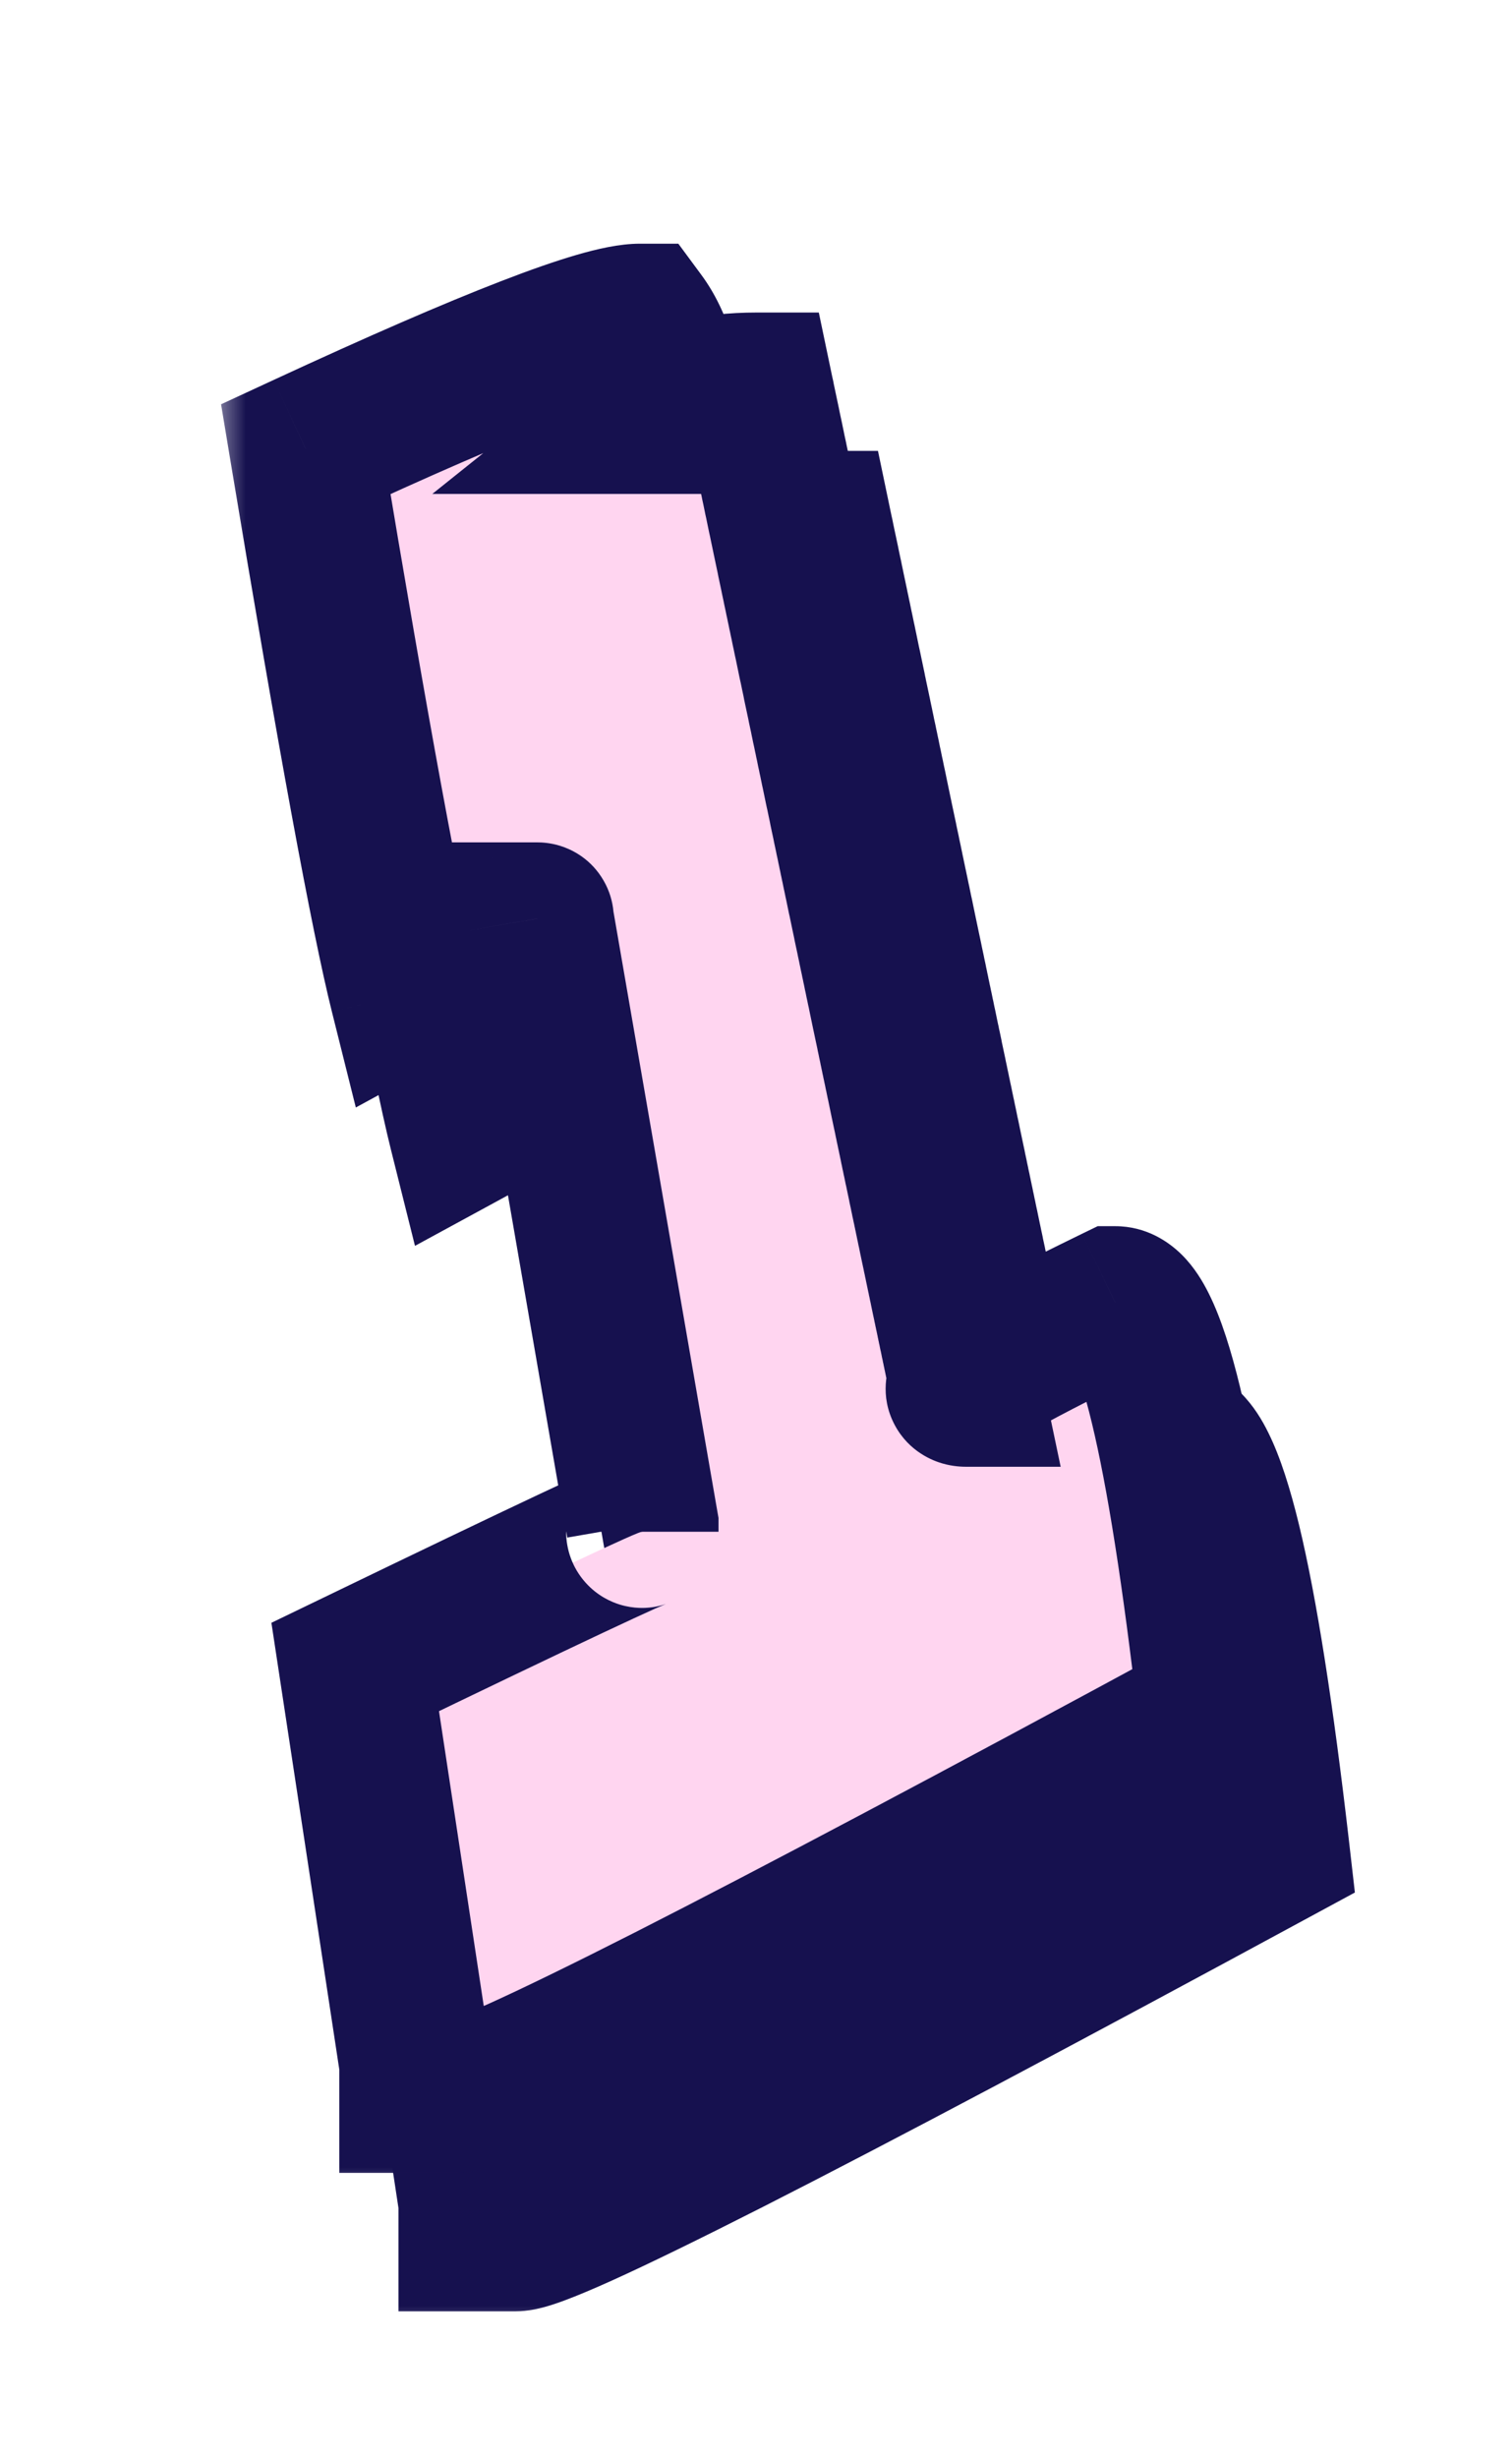
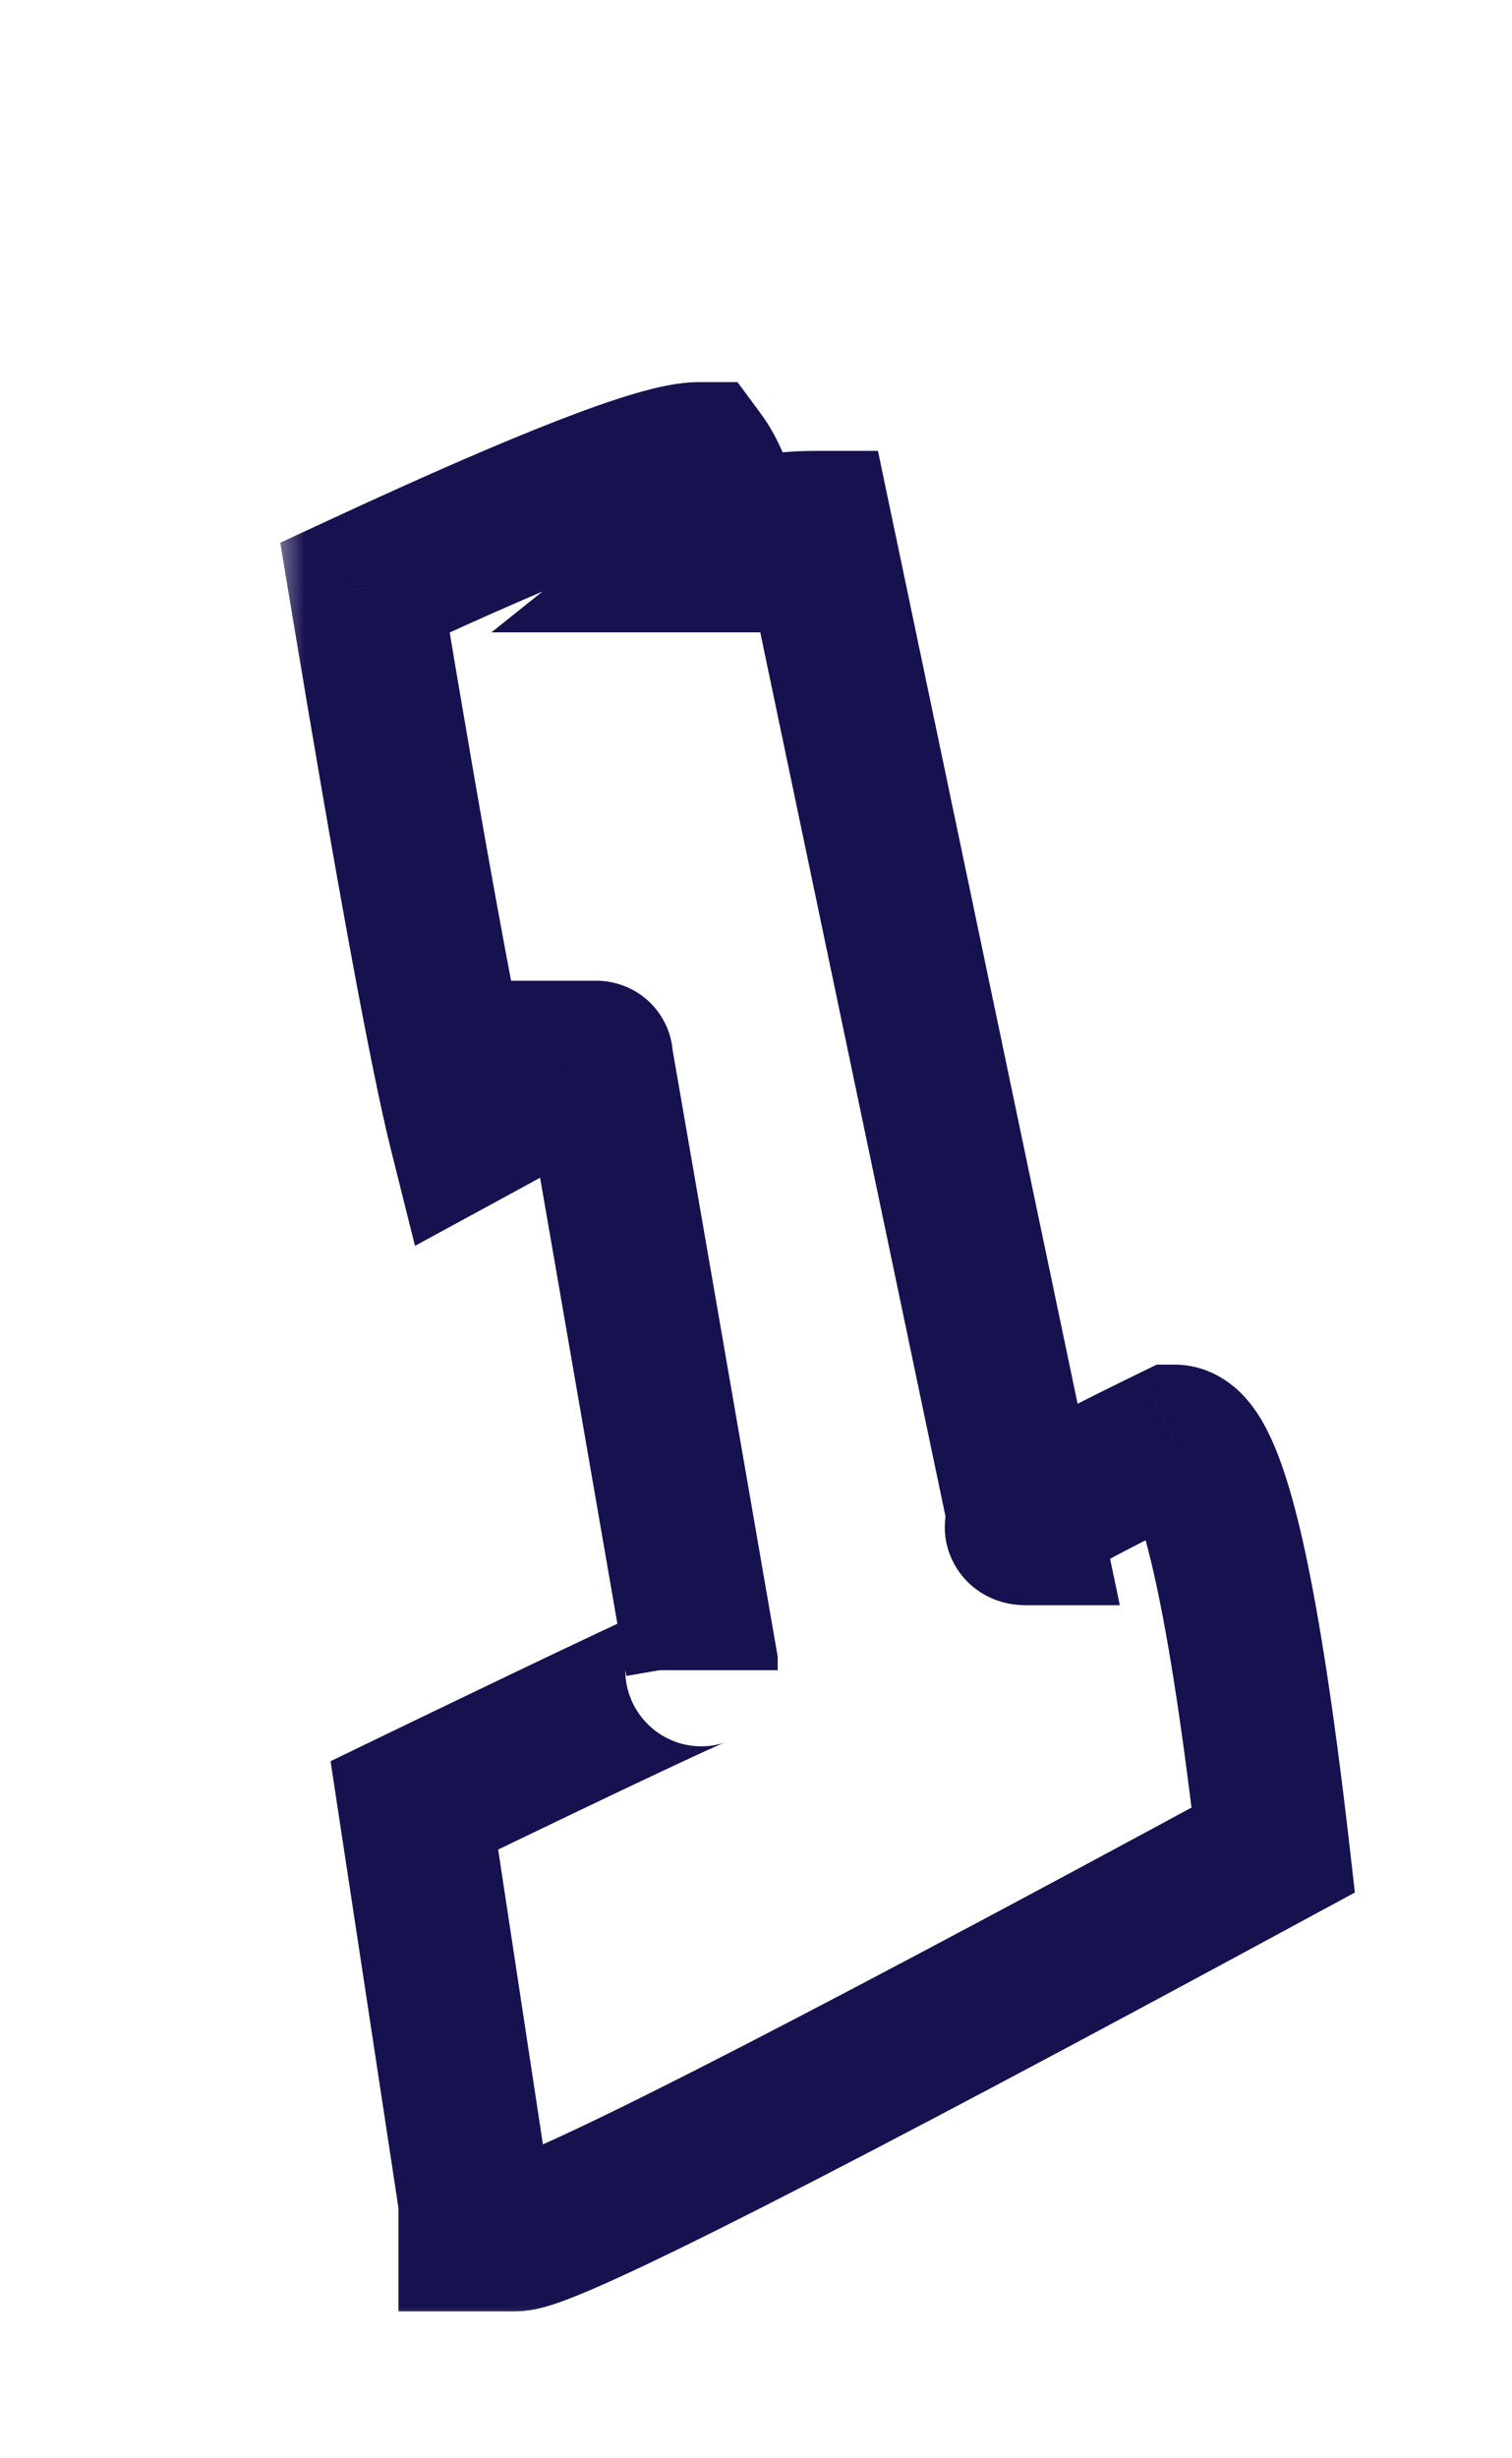
<svg xmlns="http://www.w3.org/2000/svg" width="24" height="39" viewBox="0 0 24 39" fill="none">
  <mask id="path-1-outside-1_223_33103" maskUnits="userSpaceOnUse" x="4.341" y="5.075" width="18" height="32" fill="black">
    <rect fill="white" x="4.341" y="5.075" width="18" height="32" />
    <path d="M11.096 7.271C11.351 7.616 11.511 8.133 11.575 8.822H11.249C11.632 8.516 12.2 8.363 12.954 8.363C15.175 18.958 16.285 24.256 16.285 24.256C15.941 24.256 16.726 23.79 18.641 22.858C19.19 22.858 19.713 25.022 20.211 29.35C12.692 33.422 8.683 35.458 8.186 35.458H7.535V34.941L6.577 28.641C9.615 27.173 11.134 26.458 11.134 26.497V26.382L9.469 16.769C9.532 16.769 8.837 17.165 7.381 17.956C7.075 16.731 6.545 13.852 5.792 9.32C8.741 7.954 10.509 7.271 11.096 7.271Z" />
  </mask>
-   <path d="M11.096 7.271C11.351 7.616 11.511 8.133 11.575 8.822H11.249C11.632 8.516 12.2 8.363 12.954 8.363C15.175 18.958 16.285 24.256 16.285 24.256C15.941 24.256 16.726 23.79 18.641 22.858C19.19 22.858 19.713 25.022 20.211 29.35C12.692 33.422 8.683 35.458 8.186 35.458H7.535V34.941L6.577 28.641C9.615 27.173 11.134 26.458 11.134 26.497V26.382L9.469 16.769C9.532 16.769 8.837 17.165 7.381 17.956C7.075 16.731 6.545 13.852 5.792 9.32C8.741 7.954 10.509 7.271 11.096 7.271Z" fill="#16114F" />
  <path d="M11.096 7.271L12.068 6.551L11.706 6.062H11.096V7.271ZM11.575 8.822V10.032H12.902L12.779 8.711L11.575 8.822ZM11.249 8.822L10.494 7.878L7.801 10.032H11.249V8.822ZM12.954 8.363L14.137 8.115L13.936 7.153H12.954V8.363ZM16.285 24.256V25.466H17.775L17.469 24.008L16.285 24.256ZM18.641 22.858V21.649H18.362L18.111 21.771L18.641 22.858ZM20.211 29.35L20.787 30.413L21.506 30.024L21.413 29.212L20.211 29.35ZM7.535 35.458H6.325V36.668H7.535V35.458ZM7.535 34.941H8.744V34.85L8.73 34.76L7.535 34.941ZM6.577 28.641L6.051 27.552L5.247 27.941L5.381 28.823L6.577 28.641ZM11.134 26.382H12.344V26.278L12.326 26.175L11.134 26.382ZM9.469 16.769V15.559H8.031L8.277 16.976L9.469 16.769ZM7.381 17.956L6.208 18.25L6.587 19.765L7.959 19.019L7.381 17.956ZM5.792 9.32L5.284 8.223L4.448 8.61L4.599 9.519L5.792 9.32ZM10.124 7.991C10.19 8.08 10.316 8.343 10.37 8.934L12.779 8.711C12.706 7.923 12.513 7.152 12.068 6.551L10.124 7.991ZM11.575 7.613H11.249V10.032H11.575V7.613ZM12.005 9.767C12.085 9.703 12.335 9.572 12.954 9.572V7.153C12.065 7.153 11.179 7.329 10.494 7.878L12.005 9.767ZM11.77 8.611C11.774 8.632 11.778 8.652 11.783 8.673C11.787 8.694 11.791 8.714 11.796 8.735C11.8 8.756 11.804 8.776 11.809 8.797C11.813 8.817 11.817 8.838 11.822 8.858C11.826 8.879 11.83 8.899 11.834 8.92C11.839 8.94 11.843 8.961 11.847 8.981C11.852 9.002 11.856 9.022 11.86 9.043C11.864 9.063 11.869 9.083 11.873 9.104C11.877 9.124 11.882 9.145 11.886 9.165C11.89 9.185 11.894 9.206 11.899 9.226C11.903 9.246 11.907 9.266 11.911 9.287C11.916 9.307 11.92 9.327 11.924 9.347C11.928 9.368 11.932 9.388 11.937 9.408C11.941 9.428 11.945 9.448 11.949 9.468C11.954 9.488 11.958 9.509 11.962 9.529C11.966 9.549 11.97 9.569 11.975 9.589C11.979 9.609 11.983 9.629 11.987 9.649C11.992 9.669 11.996 9.689 12 9.709C12.004 9.729 12.008 9.749 12.012 9.769C12.017 9.789 12.021 9.809 12.025 9.828C12.029 9.848 12.033 9.868 12.037 9.888C12.042 9.908 12.046 9.928 12.05 9.948C12.054 9.967 12.058 9.987 12.062 10.007C12.066 10.027 12.071 10.046 12.075 10.066C12.079 10.086 12.083 10.105 12.087 10.125C12.091 10.145 12.095 10.165 12.1 10.184C12.104 10.204 12.108 10.223 12.112 10.243C12.116 10.263 12.12 10.282 12.124 10.302C12.128 10.321 12.132 10.341 12.136 10.361C12.14 10.38 12.145 10.399 12.149 10.419C12.153 10.438 12.157 10.458 12.161 10.477C12.165 10.497 12.169 10.516 12.173 10.536C12.177 10.555 12.181 10.574 12.185 10.594C12.189 10.613 12.194 10.633 12.197 10.652C12.202 10.671 12.206 10.69 12.21 10.71C12.214 10.729 12.218 10.748 12.222 10.768C12.226 10.787 12.23 10.806 12.234 10.825C12.238 10.844 12.242 10.864 12.246 10.883C12.25 10.902 12.254 10.921 12.258 10.94C12.262 10.959 12.266 10.978 12.27 10.997C12.274 11.016 12.278 11.036 12.282 11.055C12.286 11.074 12.29 11.093 12.294 11.112C12.298 11.131 12.302 11.15 12.306 11.168C12.31 11.188 12.314 11.206 12.318 11.225C12.322 11.244 12.326 11.263 12.33 11.282C12.334 11.301 12.338 11.32 12.341 11.339C12.345 11.357 12.349 11.376 12.353 11.395C12.357 11.414 12.361 11.433 12.365 11.451C12.369 11.47 12.373 11.489 12.377 11.508C12.381 11.526 12.385 11.545 12.389 11.564C12.393 11.582 12.396 11.601 12.4 11.62C12.404 11.638 12.408 11.657 12.412 11.675C12.416 11.694 12.42 11.713 12.424 11.731C12.428 11.75 12.432 11.768 12.435 11.787C12.439 11.805 12.443 11.824 12.447 11.842C12.451 11.861 12.455 11.879 12.459 11.898C12.463 11.916 12.466 11.934 12.47 11.953C12.474 11.971 12.478 11.99 12.482 12.008C12.486 12.026 12.489 12.045 12.493 12.063C12.497 12.081 12.501 12.1 12.505 12.118C12.509 12.136 12.512 12.154 12.516 12.172C12.52 12.191 12.524 12.209 12.528 12.227C12.532 12.245 12.535 12.264 12.539 12.282C12.543 12.3 12.547 12.318 12.551 12.336C12.554 12.354 12.558 12.372 12.562 12.39C12.566 12.408 12.569 12.426 12.573 12.444C12.577 12.463 12.581 12.48 12.585 12.498C12.588 12.517 12.592 12.534 12.596 12.552C12.6 12.57 12.604 12.588 12.607 12.606C12.611 12.624 12.615 12.642 12.618 12.66C12.622 12.678 12.626 12.695 12.63 12.713C12.633 12.731 12.637 12.749 12.641 12.767C12.645 12.784 12.648 12.802 12.652 12.82C12.656 12.838 12.659 12.855 12.663 12.873C12.667 12.891 12.671 12.909 12.674 12.926C12.678 12.944 12.682 12.962 12.685 12.979C12.689 12.997 12.693 13.014 12.697 13.032C12.7 13.05 12.704 13.067 12.707 13.085C12.711 13.102 12.715 13.12 12.719 13.137C12.722 13.155 12.726 13.172 12.729 13.19C12.733 13.207 12.737 13.225 12.741 13.242C12.744 13.259 12.748 13.277 12.752 13.294C12.755 13.312 12.759 13.329 12.762 13.346C12.766 13.364 12.77 13.381 12.773 13.398C12.777 13.416 12.78 13.433 12.784 13.45C12.788 13.467 12.791 13.485 12.795 13.502C12.799 13.519 12.802 13.536 12.806 13.553C12.809 13.571 12.813 13.588 12.817 13.605C12.82 13.622 12.824 13.639 12.827 13.656C12.831 13.673 12.835 13.69 12.838 13.707C12.842 13.725 12.845 13.742 12.849 13.759C12.852 13.776 12.856 13.793 12.86 13.81C12.863 13.826 12.867 13.844 12.87 13.86C12.874 13.877 12.877 13.894 12.881 13.911C12.884 13.928 12.888 13.945 12.891 13.962C12.895 13.979 12.899 13.995 12.902 14.012C12.905 14.029 12.909 14.046 12.913 14.063C12.916 14.079 12.92 14.096 12.923 14.113C12.927 14.13 12.93 14.146 12.934 14.163C12.937 14.18 12.941 14.197 12.944 14.213C12.948 14.23 12.951 14.246 12.955 14.263C12.958 14.28 12.961 14.296 12.965 14.313C12.969 14.329 12.972 14.346 12.975 14.362C12.979 14.379 12.982 14.396 12.986 14.412C12.989 14.428 12.993 14.445 12.996 14.461C13 14.478 13.003 14.494 13.007 14.511C13.01 14.527 13.013 14.543 13.017 14.56C13.02 14.576 13.024 14.593 13.027 14.609C13.03 14.625 13.034 14.642 13.037 14.658C13.041 14.674 13.044 14.69 13.048 14.707C13.051 14.723 13.054 14.739 13.058 14.755C13.061 14.771 13.065 14.788 13.068 14.804C13.071 14.82 13.075 14.836 13.078 14.852C13.082 14.868 13.085 14.884 13.088 14.901C13.092 14.917 13.095 14.933 13.098 14.949C13.102 14.965 13.105 14.981 13.108 14.997C13.112 15.013 13.115 15.029 13.118 15.045C13.122 15.061 13.125 15.077 13.129 15.093C13.132 15.109 13.135 15.124 13.139 15.14C13.142 15.156 13.145 15.172 13.149 15.188C13.152 15.204 13.155 15.22 13.158 15.236C13.162 15.251 13.165 15.267 13.168 15.283C13.172 15.299 13.175 15.314 13.178 15.33C13.181 15.346 13.185 15.361 13.188 15.377C13.191 15.393 13.195 15.409 13.198 15.424C13.201 15.44 13.204 15.455 13.208 15.471C13.211 15.487 13.214 15.502 13.218 15.518C13.221 15.533 13.224 15.549 13.227 15.564C13.231 15.58 13.234 15.595 13.237 15.611C13.24 15.626 13.244 15.642 13.247 15.657C13.25 15.673 13.253 15.688 13.257 15.704C13.26 15.719 13.263 15.734 13.266 15.75C13.269 15.765 13.273 15.78 13.276 15.796C13.279 15.811 13.282 15.826 13.286 15.842C13.289 15.857 13.292 15.872 13.295 15.887C13.298 15.903 13.302 15.918 13.305 15.933C13.308 15.948 13.311 15.963 13.314 15.979C13.317 15.994 13.32 16.009 13.324 16.024C13.327 16.039 13.33 16.054 13.333 16.069C13.336 16.084 13.339 16.099 13.343 16.114C13.346 16.13 13.349 16.145 13.352 16.16C13.355 16.174 13.358 16.189 13.361 16.204C13.365 16.219 13.368 16.234 13.371 16.249C13.374 16.264 13.377 16.279 13.38 16.294C13.383 16.309 13.386 16.324 13.39 16.338C13.393 16.353 13.396 16.368 13.399 16.383C13.402 16.398 13.405 16.412 13.408 16.427C13.411 16.442 13.414 16.457 13.418 16.471C13.421 16.486 13.424 16.501 13.427 16.515C13.43 16.53 13.433 16.545 13.436 16.559C13.439 16.574 13.442 16.589 13.445 16.603C13.448 16.618 13.451 16.632 13.454 16.647C13.457 16.662 13.46 16.676 13.463 16.691C13.466 16.705 13.47 16.72 13.473 16.734C13.476 16.748 13.479 16.763 13.482 16.777C13.485 16.792 13.488 16.806 13.491 16.821C13.494 16.835 13.497 16.849 13.5 16.864C13.503 16.878 13.506 16.892 13.509 16.907C13.512 16.921 13.515 16.935 13.518 16.95C13.521 16.964 13.524 16.978 13.527 16.992C13.53 17.006 13.533 17.021 13.536 17.035C13.539 17.049 13.542 17.063 13.545 17.077C13.547 17.092 13.55 17.106 13.553 17.12C13.556 17.134 13.559 17.148 13.562 17.162C13.565 17.176 13.568 17.19 13.571 17.204C13.574 17.218 13.577 17.232 13.58 17.246C13.583 17.26 13.586 17.274 13.589 17.288C13.592 17.302 13.595 17.316 13.598 17.33C13.6 17.344 13.603 17.358 13.606 17.372C13.609 17.385 13.612 17.399 13.615 17.413C13.618 17.427 13.621 17.441 13.624 17.454C13.627 17.468 13.629 17.482 13.632 17.496C13.635 17.509 13.638 17.523 13.641 17.537C13.644 17.551 13.647 17.564 13.649 17.578C13.652 17.592 13.655 17.605 13.658 17.619C13.661 17.633 13.664 17.646 13.667 17.66C13.669 17.673 13.672 17.687 13.675 17.7C13.678 17.714 13.681 17.727 13.684 17.741C13.687 17.755 13.689 17.768 13.692 17.781C13.695 17.795 13.698 17.808 13.701 17.822C13.703 17.835 13.706 17.849 13.709 17.862C13.712 17.875 13.715 17.889 13.717 17.902C13.72 17.915 13.723 17.929 13.726 17.942C13.729 17.955 13.731 17.968 13.734 17.982C13.737 17.995 13.74 18.008 13.742 18.021C13.745 18.035 13.748 18.048 13.751 18.061C13.754 18.074 13.756 18.087 13.759 18.101C13.762 18.114 13.765 18.127 13.767 18.14C13.77 18.153 13.773 18.166 13.775 18.179C13.778 18.192 13.781 18.205 13.784 18.218C13.786 18.231 13.789 18.244 13.792 18.257C13.795 18.27 13.797 18.283 13.8 18.296C13.803 18.309 13.806 18.322 13.808 18.335C13.811 18.348 13.814 18.361 13.816 18.373C13.819 18.386 13.822 18.399 13.824 18.412C13.827 18.425 13.83 18.438 13.832 18.45C13.835 18.463 13.838 18.476 13.84 18.489C13.843 18.501 13.846 18.514 13.848 18.527C13.851 18.539 13.854 18.552 13.856 18.565C13.859 18.577 13.862 18.59 13.864 18.603C13.867 18.615 13.87 18.628 13.872 18.64C13.875 18.653 13.877 18.666 13.88 18.678C13.883 18.691 13.885 18.703 13.888 18.716C13.891 18.728 13.893 18.741 13.896 18.753C13.898 18.765 13.901 18.778 13.904 18.79C13.906 18.803 13.909 18.815 13.911 18.827C13.914 18.84 13.917 18.852 13.919 18.864C13.922 18.877 13.924 18.889 13.927 18.901C13.93 18.914 13.932 18.926 13.935 18.938C13.937 18.95 13.94 18.963 13.942 18.975C13.945 18.987 13.947 18.999 13.95 19.011C13.953 19.024 13.955 19.036 13.958 19.048C13.96 19.06 13.963 19.072 13.965 19.084C13.968 19.096 13.97 19.108 13.973 19.12C13.975 19.132 13.978 19.145 13.98 19.157C13.983 19.169 13.985 19.18 13.988 19.192C13.991 19.204 13.993 19.216 13.995 19.228C13.998 19.24 14.001 19.252 14.003 19.264C14.005 19.276 14.008 19.288 14.01 19.299C14.013 19.311 14.015 19.323 14.018 19.335C14.02 19.347 14.023 19.359 14.025 19.37C14.028 19.382 14.03 19.394 14.033 19.406C14.035 19.417 14.037 19.429 14.04 19.441C14.042 19.452 14.045 19.464 14.047 19.476C14.05 19.487 14.052 19.499 14.055 19.511C14.057 19.522 14.059 19.534 14.062 19.545C14.064 19.557 14.067 19.568 14.069 19.58C14.072 19.591 14.074 19.603 14.076 19.614C14.079 19.626 14.081 19.637 14.084 19.649C14.086 19.66 14.088 19.672 14.091 19.683C14.093 19.694 14.096 19.706 14.098 19.717C14.1 19.729 14.103 19.74 14.105 19.751C14.107 19.762 14.11 19.774 14.112 19.785C14.114 19.796 14.117 19.808 14.119 19.819C14.122 19.83 14.124 19.841 14.126 19.852C14.129 19.864 14.131 19.875 14.133 19.886C14.136 19.897 14.138 19.908 14.14 19.919C14.143 19.93 14.145 19.942 14.147 19.953C14.15 19.964 14.152 19.975 14.154 19.986C14.157 19.997 14.159 20.008 14.161 20.019C14.164 20.03 14.166 20.041 14.168 20.052C14.17 20.063 14.173 20.074 14.175 20.085C14.177 20.096 14.18 20.106 14.182 20.117C14.184 20.128 14.186 20.139 14.189 20.15C14.191 20.161 14.193 20.172 14.195 20.182C14.198 20.193 14.2 20.204 14.202 20.215C14.204 20.225 14.207 20.236 14.209 20.247C14.211 20.258 14.213 20.268 14.216 20.279C14.218 20.29 14.22 20.3 14.222 20.311C14.225 20.322 14.227 20.332 14.229 20.343C14.231 20.353 14.233 20.364 14.236 20.374C14.238 20.385 14.24 20.395 14.242 20.406C14.245 20.416 14.247 20.427 14.249 20.437C14.251 20.448 14.253 20.458 14.255 20.469C14.258 20.479 14.26 20.49 14.262 20.5C14.264 20.51 14.266 20.521 14.269 20.531C14.271 20.541 14.273 20.552 14.275 20.562C14.277 20.572 14.279 20.583 14.281 20.593C14.284 20.603 14.286 20.613 14.288 20.624C14.29 20.634 14.292 20.644 14.294 20.654C14.296 20.665 14.299 20.675 14.301 20.685C14.303 20.695 14.305 20.705 14.307 20.715C14.309 20.725 14.311 20.735 14.313 20.745C14.316 20.756 14.318 20.765 14.32 20.776C14.322 20.786 14.324 20.796 14.326 20.806C14.328 20.816 14.33 20.826 14.332 20.835C14.335 20.845 14.337 20.855 14.339 20.865C14.341 20.875 14.343 20.885 14.345 20.895C14.347 20.905 14.349 20.915 14.351 20.924C14.353 20.934 14.355 20.944 14.357 20.954C14.359 20.964 14.361 20.973 14.363 20.983C14.365 20.993 14.367 21.003 14.37 21.012C14.371 21.022 14.373 21.032 14.376 21.041C14.378 21.051 14.38 21.061 14.382 21.07C14.384 21.08 14.386 21.089 14.388 21.099C14.39 21.109 14.392 21.118 14.394 21.128C14.396 21.137 14.398 21.147 14.4 21.156C14.402 21.166 14.404 21.175 14.406 21.185C14.408 21.194 14.41 21.204 14.412 21.213C14.414 21.222 14.415 21.232 14.417 21.241C14.419 21.25 14.421 21.26 14.423 21.269C14.425 21.279 14.427 21.288 14.429 21.297C14.431 21.306 14.433 21.316 14.435 21.325C14.437 21.334 14.439 21.343 14.441 21.353C14.443 21.362 14.445 21.371 14.447 21.38C14.448 21.39 14.45 21.399 14.452 21.408C14.454 21.417 14.456 21.426 14.458 21.435C14.46 21.444 14.462 21.453 14.464 21.462C14.466 21.471 14.468 21.48 14.47 21.489C14.471 21.498 14.473 21.507 14.475 21.516C14.477 21.525 14.479 21.534 14.481 21.543C14.483 21.552 14.485 21.561 14.486 21.57C14.488 21.579 14.49 21.588 14.492 21.597C14.494 21.605 14.496 21.614 14.498 21.623C14.499 21.632 14.501 21.641 14.503 21.649C14.505 21.658 14.507 21.667 14.508 21.676C14.51 21.684 14.512 21.693 14.514 21.702C14.516 21.711 14.518 21.719 14.52 21.728C14.521 21.736 14.523 21.745 14.525 21.754C14.527 21.762 14.528 21.771 14.53 21.78C14.532 21.788 14.534 21.797 14.536 21.805C14.537 21.814 14.539 21.822 14.541 21.831C14.543 21.839 14.545 21.848 14.546 21.856C14.548 21.865 14.55 21.873 14.552 21.881C14.553 21.89 14.555 21.898 14.557 21.907C14.559 21.915 14.56 21.923 14.562 21.932C14.564 21.94 14.566 21.948 14.567 21.956C14.569 21.965 14.571 21.973 14.573 21.981C14.574 21.99 14.576 21.998 14.578 22.006C14.579 22.014 14.581 22.022 14.583 22.031C14.585 22.039 14.586 22.047 14.588 22.055C14.59 22.063 14.591 22.071 14.593 22.079C14.595 22.087 14.597 22.095 14.598 22.104C14.6 22.111 14.602 22.12 14.603 22.128C14.605 22.136 14.607 22.143 14.608 22.151C14.61 22.16 14.612 22.167 14.613 22.175C14.615 22.183 14.617 22.191 14.618 22.199C14.62 22.207 14.622 22.215 14.623 22.223C14.625 22.23 14.627 22.238 14.628 22.246C14.63 22.254 14.631 22.262 14.633 22.269C14.635 22.277 14.636 22.285 14.638 22.293C14.639 22.3 14.641 22.308 14.643 22.316C14.644 22.323 14.646 22.331 14.648 22.339C14.649 22.346 14.651 22.354 14.652 22.362C14.654 22.369 14.655 22.377 14.657 22.384C14.659 22.392 14.66 22.399 14.662 22.407C14.663 22.415 14.665 22.422 14.666 22.429C14.668 22.437 14.67 22.444 14.671 22.452C14.673 22.459 14.674 22.467 14.676 22.474C14.678 22.481 14.679 22.489 14.681 22.496C14.682 22.503 14.684 22.511 14.685 22.518C14.687 22.526 14.688 22.533 14.69 22.54C14.691 22.547 14.693 22.555 14.694 22.562C14.696 22.569 14.697 22.576 14.699 22.584C14.7 22.591 14.702 22.598 14.703 22.605C14.705 22.612 14.706 22.619 14.708 22.626C14.709 22.634 14.711 22.641 14.712 22.648C14.714 22.655 14.715 22.662 14.717 22.669C14.718 22.676 14.72 22.683 14.721 22.69C14.723 22.697 14.724 22.704 14.726 22.711C14.727 22.718 14.728 22.725 14.73 22.732C14.731 22.738 14.733 22.745 14.734 22.752C14.736 22.759 14.737 22.766 14.739 22.773C14.74 22.78 14.741 22.787 14.743 22.793C14.744 22.8 14.746 22.807 14.747 22.814C14.748 22.82 14.75 22.827 14.751 22.834C14.753 22.84 14.754 22.847 14.755 22.854C14.757 22.86 14.758 22.867 14.76 22.874C14.761 22.88 14.762 22.887 14.764 22.894C14.765 22.9 14.767 22.907 14.768 22.913C14.769 22.92 14.771 22.926 14.772 22.933C14.774 22.939 14.775 22.946 14.776 22.952C14.777 22.959 14.779 22.965 14.78 22.972C14.782 22.978 14.783 22.985 14.784 22.991C14.786 22.997 14.787 23.004 14.788 23.01C14.79 23.016 14.791 23.023 14.792 23.029C14.794 23.035 14.795 23.042 14.796 23.048C14.797 23.054 14.799 23.06 14.8 23.067C14.801 23.073 14.803 23.079 14.804 23.085C14.805 23.091 14.807 23.098 14.808 23.104C14.809 23.11 14.81 23.116 14.812 23.122C14.813 23.128 14.814 23.134 14.816 23.14C14.817 23.146 14.818 23.152 14.819 23.158C14.821 23.164 14.822 23.171 14.823 23.176C14.824 23.182 14.826 23.188 14.827 23.194C14.828 23.2 14.829 23.206 14.831 23.212C14.832 23.218 14.833 23.224 14.834 23.23C14.836 23.236 14.837 23.241 14.838 23.247C14.839 23.253 14.84 23.259 14.842 23.265C14.843 23.27 14.844 23.276 14.845 23.282C14.847 23.288 14.848 23.293 14.849 23.299C14.85 23.305 14.851 23.311 14.852 23.316C14.854 23.322 14.855 23.327 14.856 23.333C14.857 23.339 14.858 23.344 14.86 23.35C14.861 23.355 14.862 23.361 14.863 23.366C14.864 23.372 14.865 23.378 14.867 23.383C14.868 23.389 14.869 23.394 14.87 23.399C14.871 23.405 14.872 23.41 14.873 23.416C14.874 23.421 14.876 23.427 14.877 23.432C14.878 23.437 14.879 23.443 14.88 23.448C14.881 23.453 14.882 23.459 14.883 23.464C14.884 23.469 14.886 23.475 14.887 23.48C14.888 23.485 14.889 23.49 14.89 23.495C14.891 23.501 14.892 23.506 14.893 23.511C14.894 23.516 14.896 23.521 14.897 23.527C14.898 23.532 14.899 23.537 14.9 23.542C14.901 23.547 14.902 23.552 14.903 23.557C14.904 23.562 14.905 23.567 14.906 23.572C14.907 23.577 14.908 23.582 14.909 23.587C14.91 23.592 14.911 23.597 14.912 23.602C14.913 23.607 14.914 23.612 14.915 23.617C14.916 23.622 14.918 23.627 14.918 23.631C14.919 23.636 14.921 23.641 14.922 23.646C14.923 23.651 14.924 23.655 14.925 23.66C14.926 23.665 14.927 23.67 14.928 23.674C14.929 23.679 14.93 23.684 14.931 23.689C14.931 23.693 14.932 23.698 14.934 23.703C14.934 23.707 14.935 23.712 14.936 23.716C14.937 23.721 14.938 23.726 14.939 23.73C14.94 23.735 14.941 23.739 14.942 23.744C14.943 23.748 14.944 23.753 14.945 23.757C14.946 23.762 14.947 23.766 14.948 23.771C14.949 23.775 14.95 23.78 14.95 23.784C14.951 23.788 14.952 23.793 14.953 23.797C14.954 23.802 14.955 23.806 14.956 23.81C14.957 23.815 14.958 23.819 14.959 23.823C14.96 23.828 14.96 23.832 14.961 23.836C14.962 23.84 14.963 23.845 14.964 23.849C14.965 23.853 14.966 23.857 14.967 23.861C14.968 23.865 14.969 23.869 14.969 23.874C14.97 23.878 14.971 23.882 14.972 23.886C14.973 23.89 14.974 23.894 14.975 23.898C14.975 23.902 14.976 23.906 14.977 23.91C14.978 23.914 14.979 23.918 14.979 23.922C14.98 23.926 14.981 23.93 14.982 23.934C14.983 23.938 14.984 23.942 14.984 23.946C14.985 23.95 14.986 23.953 14.987 23.957C14.988 23.961 14.988 23.965 14.989 23.969C14.99 23.973 14.991 23.976 14.992 23.98C14.992 23.984 14.993 23.988 14.994 23.991C14.995 23.995 14.995 23.999 14.996 24.002C14.997 24.006 14.998 24.01 14.999 24.013C14.999 24.017 15 24.021 15.001 24.024C15.002 24.028 15.002 24.031 15.003 24.035C15.004 24.038 15.005 24.042 15.005 24.046C15.006 24.049 15.007 24.053 15.008 24.056C15.008 24.059 15.009 24.063 15.01 24.066C15.01 24.07 15.011 24.073 15.012 24.077C15.013 24.08 15.013 24.083 15.014 24.087C15.015 24.09 15.015 24.093 15.016 24.097C15.017 24.1 15.018 24.103 15.018 24.107C15.019 24.11 15.02 24.113 15.02 24.116C15.021 24.12 15.022 24.123 15.022 24.126C15.023 24.129 15.024 24.132 15.024 24.136C15.025 24.139 15.025 24.142 15.026 24.145C15.027 24.148 15.027 24.151 15.028 24.154C15.029 24.157 15.029 24.16 15.03 24.163C15.031 24.166 15.031 24.169 15.032 24.172C15.033 24.175 15.033 24.178 15.034 24.181C15.034 24.184 15.035 24.187 15.036 24.19C15.036 24.193 15.037 24.196 15.037 24.199C15.038 24.202 15.039 24.204 15.039 24.207C15.04 24.21 15.04 24.213 15.041 24.216C15.042 24.219 15.042 24.221 15.043 24.224C15.043 24.227 15.044 24.23 15.044 24.232C15.045 24.235 15.046 24.238 15.046 24.24C15.047 24.243 15.047 24.246 15.048 24.248C15.048 24.251 15.049 24.253 15.05 24.256C15.05 24.259 15.051 24.261 15.051 24.264C15.052 24.266 15.052 24.269 15.053 24.271C15.053 24.274 15.054 24.276 15.054 24.279C15.055 24.281 15.055 24.284 15.056 24.286C15.056 24.289 15.057 24.291 15.057 24.293C15.058 24.296 15.058 24.298 15.059 24.3C15.059 24.303 15.06 24.305 15.06 24.308C15.061 24.31 15.061 24.312 15.062 24.314C15.062 24.317 15.063 24.319 15.063 24.321C15.064 24.323 15.064 24.326 15.065 24.328C15.065 24.33 15.065 24.332 15.066 24.334C15.066 24.336 15.067 24.338 15.067 24.34C15.068 24.343 15.068 24.345 15.069 24.347C15.069 24.349 15.069 24.351 15.07 24.353C15.07 24.355 15.071 24.357 15.071 24.359C15.071 24.361 15.072 24.363 15.072 24.365C15.073 24.367 15.073 24.369 15.073 24.37C15.074 24.372 15.074 24.374 15.075 24.376C15.075 24.378 15.075 24.38 15.076 24.382C15.076 24.384 15.077 24.385 15.077 24.387C15.077 24.389 15.078 24.391 15.078 24.392C15.078 24.394 15.079 24.396 15.079 24.398C15.079 24.399 15.08 24.401 15.08 24.402C15.081 24.404 15.081 24.406 15.081 24.407C15.082 24.409 15.082 24.411 15.082 24.412C15.082 24.414 15.083 24.415 15.083 24.417C15.084 24.418 15.084 24.42 15.084 24.421C15.085 24.423 15.085 24.424 15.085 24.426C15.085 24.427 15.086 24.429 15.086 24.43C15.086 24.432 15.087 24.433 15.087 24.434C15.087 24.436 15.087 24.437 15.088 24.438C15.088 24.44 15.088 24.441 15.088 24.442C15.089 24.444 15.089 24.445 15.089 24.446C15.09 24.447 15.09 24.449 15.09 24.45C15.09 24.451 15.091 24.452 15.091 24.453C15.091 24.455 15.091 24.456 15.092 24.457C15.092 24.458 15.092 24.459 15.092 24.46C15.092 24.461 15.093 24.462 15.093 24.463C15.093 24.465 15.093 24.465 15.094 24.466C15.094 24.468 15.094 24.468 15.094 24.47C15.094 24.471 15.095 24.471 15.095 24.472C15.095 24.473 15.095 24.474 15.095 24.475C15.096 24.476 15.096 24.477 15.096 24.478C15.096 24.479 15.096 24.479 15.097 24.48C15.097 24.481 15.097 24.482 15.097 24.483C15.097 24.483 15.097 24.484 15.097 24.485C15.098 24.485 15.098 24.486 15.098 24.487C15.098 24.488 15.098 24.488 15.098 24.489C15.098 24.49 15.099 24.49 15.099 24.491C15.099 24.491 15.099 24.492 15.099 24.493C15.099 24.493 15.099 24.494 15.099 24.494C15.1 24.495 15.1 24.495 15.1 24.496C15.1 24.496 15.1 24.497 15.1 24.497C15.1 24.497 15.1 24.498 15.1 24.498C15.1 24.499 15.1 24.499 15.101 24.5C15.101 24.5 15.101 24.5 15.101 24.501C15.101 24.501 15.101 24.501 15.101 24.502C15.101 24.502 15.101 24.502 15.101 24.502C15.101 24.503 15.101 24.503 15.101 24.503C15.101 24.503 15.101 24.503 15.101 24.503C15.101 24.504 15.101 24.504 15.101 24.504C15.101 24.504 15.101 24.504 15.101 24.504C15.101 24.504 15.101 24.504 15.101 24.504C15.101 24.504 15.102 24.504 16.285 24.256C17.469 24.008 17.469 24.008 17.469 24.008C17.469 24.008 17.469 24.008 17.469 24.008C17.469 24.008 17.469 24.008 17.469 24.008C17.469 24.007 17.469 24.007 17.469 24.007C17.469 24.007 17.469 24.007 17.469 24.006C17.469 24.006 17.469 24.006 17.469 24.006C17.469 24.006 17.469 24.005 17.469 24.005C17.469 24.005 17.469 24.005 17.468 24.004C17.468 24.004 17.468 24.003 17.468 24.003C17.468 24.003 17.468 24.002 17.468 24.002C17.468 24.002 17.468 24.001 17.468 24.001C17.468 24 17.468 24 17.468 23.999C17.467 23.999 17.467 23.998 17.467 23.998C17.467 23.997 17.467 23.997 17.467 23.996C17.467 23.996 17.467 23.995 17.466 23.994C17.466 23.994 17.466 23.993 17.466 23.992C17.466 23.992 17.466 23.991 17.466 23.991C17.465 23.99 17.465 23.989 17.465 23.988C17.465 23.988 17.465 23.987 17.465 23.986C17.465 23.985 17.464 23.985 17.464 23.984C17.464 23.983 17.464 23.982 17.464 23.981C17.464 23.98 17.463 23.98 17.463 23.979C17.463 23.978 17.463 23.977 17.463 23.976C17.462 23.975 17.462 23.974 17.462 23.973C17.462 23.972 17.462 23.971 17.461 23.97C17.461 23.969 17.461 23.968 17.461 23.967C17.46 23.966 17.46 23.965 17.46 23.964C17.46 23.963 17.46 23.962 17.459 23.96C17.459 23.959 17.459 23.958 17.459 23.957C17.458 23.956 17.458 23.955 17.458 23.953C17.458 23.952 17.457 23.951 17.457 23.95C17.457 23.948 17.457 23.947 17.456 23.946C17.456 23.945 17.456 23.943 17.456 23.942C17.455 23.941 17.455 23.939 17.455 23.938C17.454 23.937 17.454 23.935 17.454 23.934C17.453 23.932 17.453 23.931 17.453 23.93C17.453 23.928 17.452 23.927 17.452 23.925C17.452 23.924 17.451 23.922 17.451 23.921C17.451 23.919 17.45 23.917 17.45 23.916C17.45 23.914 17.449 23.913 17.449 23.911C17.449 23.909 17.448 23.908 17.448 23.906C17.448 23.904 17.447 23.903 17.447 23.901C17.447 23.899 17.446 23.898 17.446 23.896C17.445 23.894 17.445 23.892 17.445 23.891C17.444 23.889 17.444 23.887 17.444 23.885C17.443 23.884 17.443 23.882 17.442 23.88C17.442 23.878 17.442 23.876 17.441 23.874C17.441 23.872 17.441 23.87 17.44 23.868C17.44 23.866 17.439 23.864 17.439 23.863C17.438 23.86 17.438 23.858 17.438 23.857C17.437 23.855 17.437 23.852 17.436 23.85C17.436 23.848 17.435 23.846 17.435 23.844C17.434 23.842 17.434 23.84 17.434 23.838C17.433 23.836 17.433 23.833 17.432 23.831C17.432 23.829 17.431 23.827 17.431 23.825C17.43 23.822 17.43 23.82 17.43 23.818C17.429 23.816 17.428 23.813 17.428 23.811C17.428 23.809 17.427 23.806 17.427 23.804C17.426 23.802 17.426 23.799 17.425 23.797C17.425 23.795 17.424 23.792 17.424 23.79C17.423 23.787 17.423 23.785 17.422 23.782C17.422 23.78 17.421 23.777 17.421 23.775C17.42 23.773 17.419 23.77 17.419 23.767C17.418 23.765 17.418 23.762 17.417 23.76C17.417 23.757 17.416 23.755 17.416 23.752C17.415 23.749 17.415 23.747 17.414 23.744C17.413 23.741 17.413 23.739 17.412 23.736C17.412 23.733 17.411 23.73 17.411 23.728C17.41 23.725 17.409 23.722 17.409 23.719C17.408 23.717 17.408 23.714 17.407 23.711C17.407 23.708 17.406 23.705 17.405 23.702C17.405 23.7 17.404 23.697 17.404 23.694C17.403 23.691 17.402 23.688 17.402 23.685C17.401 23.682 17.4 23.679 17.4 23.676C17.399 23.673 17.398 23.67 17.398 23.667C17.397 23.664 17.397 23.661 17.396 23.658C17.395 23.655 17.395 23.652 17.394 23.649C17.393 23.645 17.393 23.642 17.392 23.639C17.391 23.636 17.391 23.633 17.39 23.63C17.389 23.627 17.389 23.623 17.388 23.62C17.387 23.617 17.387 23.613 17.386 23.61C17.385 23.607 17.385 23.604 17.384 23.6C17.383 23.597 17.383 23.594 17.382 23.59C17.381 23.587 17.38 23.584 17.38 23.58C17.379 23.577 17.378 23.573 17.378 23.57C17.377 23.567 17.376 23.563 17.375 23.56C17.375 23.556 17.374 23.553 17.373 23.549C17.372 23.546 17.372 23.542 17.371 23.538C17.37 23.535 17.369 23.531 17.369 23.528C17.368 23.524 17.367 23.521 17.366 23.517C17.366 23.513 17.365 23.51 17.364 23.506C17.363 23.502 17.363 23.499 17.362 23.495C17.361 23.491 17.36 23.487 17.359 23.484C17.359 23.48 17.358 23.476 17.357 23.472C17.356 23.468 17.355 23.465 17.355 23.461C17.354 23.457 17.353 23.453 17.352 23.449C17.351 23.445 17.351 23.442 17.35 23.438C17.349 23.434 17.348 23.43 17.347 23.426C17.346 23.422 17.346 23.418 17.345 23.414C17.344 23.41 17.343 23.406 17.342 23.402C17.341 23.398 17.34 23.394 17.34 23.39C17.339 23.386 17.338 23.381 17.337 23.377C17.336 23.373 17.335 23.369 17.334 23.365C17.334 23.361 17.333 23.357 17.332 23.352C17.331 23.348 17.33 23.344 17.329 23.34C17.328 23.335 17.327 23.331 17.326 23.327C17.326 23.323 17.325 23.318 17.324 23.314C17.323 23.31 17.322 23.305 17.321 23.301C17.32 23.297 17.319 23.292 17.318 23.288C17.317 23.283 17.317 23.279 17.316 23.274C17.315 23.27 17.314 23.265 17.313 23.261C17.312 23.257 17.311 23.252 17.31 23.247C17.309 23.243 17.308 23.238 17.307 23.234C17.306 23.229 17.305 23.225 17.304 23.22C17.303 23.215 17.302 23.211 17.301 23.206C17.3 23.202 17.299 23.197 17.298 23.192C17.297 23.188 17.296 23.183 17.295 23.178C17.294 23.173 17.293 23.169 17.292 23.164C17.291 23.159 17.29 23.154 17.289 23.149C17.288 23.145 17.287 23.14 17.286 23.135C17.285 23.13 17.284 23.125 17.283 23.12C17.282 23.116 17.281 23.111 17.28 23.106C17.279 23.101 17.278 23.096 17.277 23.091C17.276 23.086 17.275 23.081 17.274 23.076C17.273 23.071 17.272 23.066 17.271 23.061C17.27 23.056 17.269 23.051 17.268 23.046C17.267 23.04 17.265 23.035 17.264 23.03C17.263 23.025 17.262 23.02 17.261 23.015C17.26 23.009 17.259 23.004 17.258 22.999C17.257 22.994 17.256 22.989 17.255 22.983C17.253 22.978 17.252 22.973 17.251 22.968C17.25 22.962 17.249 22.957 17.248 22.952C17.247 22.946 17.246 22.941 17.244 22.936C17.243 22.93 17.242 22.925 17.241 22.919C17.24 22.914 17.239 22.909 17.238 22.903C17.237 22.898 17.235 22.892 17.234 22.887C17.233 22.881 17.232 22.876 17.231 22.87C17.23 22.865 17.229 22.859 17.227 22.853C17.226 22.848 17.225 22.842 17.224 22.837C17.223 22.831 17.221 22.825 17.22 22.82C17.219 22.814 17.218 22.808 17.217 22.803C17.215 22.797 17.214 22.791 17.213 22.785C17.212 22.78 17.211 22.774 17.209 22.768C17.208 22.762 17.207 22.757 17.206 22.751C17.205 22.745 17.203 22.739 17.202 22.733C17.201 22.727 17.2 22.722 17.198 22.716C17.197 22.71 17.196 22.704 17.195 22.698C17.194 22.692 17.192 22.686 17.191 22.68C17.19 22.674 17.188 22.668 17.187 22.662C17.186 22.656 17.185 22.65 17.183 22.644C17.182 22.638 17.181 22.632 17.18 22.626C17.178 22.62 17.177 22.613 17.176 22.607C17.174 22.601 17.173 22.595 17.172 22.589C17.171 22.583 17.169 22.576 17.168 22.57C17.167 22.564 17.165 22.558 17.164 22.552C17.163 22.545 17.161 22.539 17.16 22.533C17.159 22.526 17.157 22.52 17.156 22.514C17.155 22.507 17.153 22.501 17.152 22.494C17.151 22.488 17.149 22.482 17.148 22.475C17.147 22.469 17.145 22.462 17.144 22.456C17.143 22.45 17.141 22.443 17.14 22.436C17.139 22.43 17.137 22.424 17.136 22.417C17.134 22.41 17.133 22.404 17.132 22.397C17.13 22.391 17.129 22.384 17.128 22.377C17.126 22.371 17.125 22.364 17.123 22.357C17.122 22.351 17.12 22.344 17.119 22.337C17.118 22.331 17.116 22.324 17.115 22.317C17.113 22.31 17.112 22.304 17.111 22.297C17.109 22.29 17.108 22.283 17.106 22.276C17.105 22.27 17.104 22.263 17.102 22.256C17.101 22.249 17.099 22.242 17.098 22.235C17.096 22.228 17.095 22.221 17.093 22.214C17.092 22.207 17.09 22.201 17.089 22.194C17.087 22.186 17.086 22.18 17.084 22.172C17.083 22.165 17.082 22.158 17.08 22.151C17.079 22.144 17.077 22.137 17.076 22.13C17.074 22.123 17.073 22.116 17.071 22.109C17.07 22.102 17.068 22.094 17.067 22.087C17.065 22.08 17.064 22.073 17.062 22.066C17.061 22.058 17.059 22.051 17.058 22.044C17.056 22.036 17.055 22.029 17.053 22.022C17.051 22.015 17.05 22.007 17.048 22C17.047 21.992 17.045 21.985 17.044 21.978C17.042 21.97 17.041 21.963 17.039 21.955C17.038 21.948 17.036 21.941 17.034 21.933C17.033 21.926 17.031 21.918 17.03 21.911C17.028 21.903 17.026 21.895 17.025 21.888C17.023 21.88 17.022 21.873 17.02 21.865C17.018 21.858 17.017 21.85 17.015 21.842C17.014 21.835 17.012 21.827 17.011 21.819C17.009 21.812 17.007 21.804 17.006 21.796C17.004 21.788 17.002 21.781 17.001 21.773C16.999 21.765 16.997 21.758 16.996 21.75C16.994 21.742 16.993 21.734 16.991 21.726C16.989 21.718 16.988 21.71 16.986 21.703C16.984 21.695 16.983 21.687 16.981 21.679C16.979 21.671 16.978 21.663 16.976 21.655C16.974 21.647 16.973 21.639 16.971 21.631C16.969 21.623 16.968 21.615 16.966 21.607C16.964 21.599 16.963 21.591 16.961 21.583C16.959 21.575 16.958 21.567 16.956 21.559C16.954 21.55 16.952 21.542 16.951 21.534C16.949 21.526 16.947 21.518 16.946 21.51C16.944 21.501 16.942 21.493 16.94 21.485C16.939 21.477 16.937 21.468 16.935 21.46C16.933 21.452 16.932 21.444 16.93 21.435C16.928 21.427 16.927 21.419 16.925 21.41C16.923 21.402 16.921 21.393 16.919 21.385C16.918 21.377 16.916 21.368 16.914 21.36C16.912 21.351 16.911 21.343 16.909 21.334C16.907 21.326 16.905 21.317 16.904 21.309C16.902 21.3 16.9 21.292 16.898 21.283C16.896 21.275 16.895 21.266 16.893 21.257C16.891 21.249 16.889 21.24 16.887 21.232C16.886 21.223 16.884 21.214 16.882 21.206C16.88 21.197 16.878 21.188 16.876 21.179C16.875 21.171 16.873 21.162 16.871 21.153C16.869 21.144 16.867 21.136 16.865 21.127C16.863 21.118 16.862 21.109 16.86 21.1C16.858 21.091 16.856 21.082 16.854 21.074C16.852 21.065 16.85 21.056 16.849 21.047C16.847 21.038 16.845 21.029 16.843 21.02C16.841 21.011 16.839 21.002 16.837 20.993C16.835 20.984 16.834 20.975 16.832 20.966C16.83 20.957 16.828 20.948 16.826 20.939C16.824 20.93 16.822 20.921 16.82 20.911C16.818 20.902 16.816 20.893 16.814 20.884C16.812 20.875 16.811 20.866 16.809 20.856C16.807 20.847 16.805 20.838 16.803 20.829C16.801 20.819 16.799 20.81 16.797 20.801C16.795 20.791 16.793 20.782 16.791 20.773C16.789 20.764 16.787 20.754 16.785 20.745C16.783 20.735 16.781 20.726 16.779 20.717C16.777 20.707 16.775 20.698 16.773 20.688C16.771 20.679 16.769 20.669 16.767 20.66C16.765 20.65 16.763 20.641 16.761 20.631C16.759 20.622 16.757 20.612 16.755 20.603C16.753 20.593 16.751 20.583 16.749 20.574C16.747 20.564 16.745 20.555 16.743 20.545C16.741 20.535 16.739 20.526 16.737 20.516C16.735 20.506 16.733 20.496 16.731 20.487C16.729 20.477 16.727 20.467 16.725 20.457C16.723 20.448 16.721 20.438 16.719 20.428C16.717 20.418 16.715 20.408 16.713 20.398C16.711 20.389 16.709 20.379 16.706 20.369C16.704 20.359 16.702 20.349 16.7 20.339C16.698 20.329 16.696 20.319 16.694 20.309C16.692 20.299 16.69 20.289 16.688 20.279C16.686 20.269 16.683 20.259 16.681 20.249C16.679 20.239 16.677 20.229 16.675 20.219C16.673 20.209 16.671 20.198 16.669 20.188C16.666 20.178 16.664 20.168 16.662 20.158C16.66 20.148 16.658 20.137 16.656 20.127C16.654 20.117 16.651 20.107 16.649 20.096C16.647 20.086 16.645 20.076 16.643 20.066C16.641 20.055 16.639 20.045 16.636 20.035C16.634 20.024 16.632 20.014 16.63 20.004C16.628 19.993 16.625 19.983 16.623 19.972C16.621 19.962 16.619 19.951 16.617 19.941C16.614 19.931 16.612 19.92 16.61 19.91C16.608 19.899 16.606 19.889 16.604 19.878C16.601 19.867 16.599 19.857 16.597 19.846C16.595 19.836 16.592 19.825 16.59 19.814C16.588 19.804 16.586 19.793 16.584 19.782C16.581 19.772 16.579 19.761 16.577 19.75C16.575 19.74 16.572 19.729 16.57 19.718C16.568 19.707 16.566 19.697 16.563 19.686C16.561 19.675 16.559 19.664 16.556 19.654C16.554 19.643 16.552 19.632 16.55 19.621C16.547 19.61 16.545 19.599 16.543 19.588C16.541 19.577 16.538 19.566 16.536 19.555C16.534 19.544 16.531 19.534 16.529 19.523C16.527 19.512 16.524 19.5 16.522 19.489C16.52 19.478 16.517 19.467 16.515 19.456C16.513 19.445 16.511 19.434 16.508 19.423C16.506 19.412 16.503 19.401 16.501 19.39C16.499 19.378 16.497 19.367 16.494 19.356C16.492 19.345 16.489 19.334 16.487 19.322C16.485 19.311 16.482 19.3 16.48 19.289C16.478 19.277 16.475 19.266 16.473 19.255C16.471 19.244 16.468 19.232 16.466 19.221C16.463 19.209 16.461 19.198 16.459 19.187C16.456 19.175 16.454 19.164 16.451 19.152C16.449 19.141 16.447 19.13 16.444 19.118C16.442 19.107 16.439 19.095 16.437 19.084C16.435 19.072 16.432 19.06 16.43 19.049C16.427 19.037 16.425 19.026 16.422 19.014C16.42 19.003 16.418 18.991 16.415 18.979C16.413 18.968 16.41 18.956 16.408 18.944C16.405 18.933 16.403 18.921 16.4 18.909C16.398 18.898 16.395 18.886 16.393 18.874C16.391 18.862 16.388 18.85 16.386 18.839C16.383 18.827 16.381 18.815 16.378 18.803C16.376 18.791 16.373 18.779 16.371 18.768C16.368 18.756 16.366 18.744 16.363 18.732C16.361 18.72 16.358 18.708 16.356 18.696C16.353 18.684 16.351 18.672 16.348 18.66C16.346 18.648 16.343 18.636 16.341 18.624C16.338 18.612 16.336 18.6 16.333 18.588C16.331 18.576 16.328 18.564 16.325 18.552C16.323 18.539 16.32 18.527 16.318 18.515C16.315 18.503 16.313 18.491 16.31 18.479C16.308 18.466 16.305 18.454 16.302 18.442C16.3 18.43 16.297 18.417 16.295 18.405C16.292 18.393 16.29 18.38 16.287 18.368C16.284 18.356 16.282 18.343 16.279 18.331C16.277 18.319 16.274 18.306 16.271 18.294C16.269 18.282 16.266 18.269 16.264 18.257C16.261 18.244 16.258 18.232 16.256 18.219C16.253 18.207 16.25 18.194 16.248 18.182C16.245 18.169 16.243 18.157 16.24 18.144C16.237 18.131 16.235 18.119 16.232 18.106C16.23 18.094 16.227 18.081 16.224 18.068C16.221 18.056 16.219 18.043 16.216 18.03C16.213 18.018 16.211 18.005 16.208 17.992C16.206 17.98 16.203 17.967 16.2 17.954C16.198 17.941 16.195 17.928 16.192 17.916C16.189 17.903 16.187 17.89 16.184 17.877C16.181 17.864 16.179 17.851 16.176 17.838C16.173 17.826 16.171 17.813 16.168 17.8C16.165 17.787 16.162 17.774 16.16 17.761C16.157 17.748 16.154 17.735 16.151 17.722C16.149 17.709 16.146 17.696 16.143 17.683C16.141 17.67 16.138 17.657 16.135 17.643C16.132 17.63 16.13 17.617 16.127 17.604C16.124 17.591 16.121 17.578 16.119 17.565C16.116 17.552 16.113 17.538 16.11 17.525C16.108 17.512 16.105 17.499 16.102 17.485C16.099 17.472 16.096 17.459 16.094 17.446C16.091 17.432 16.088 17.419 16.085 17.406C16.082 17.392 16.08 17.379 16.077 17.366C16.074 17.352 16.071 17.339 16.068 17.325C16.066 17.312 16.063 17.299 16.06 17.285C16.057 17.272 16.054 17.258 16.052 17.245C16.049 17.231 16.046 17.218 16.043 17.204C16.04 17.191 16.037 17.177 16.034 17.163C16.032 17.15 16.029 17.136 16.026 17.122C16.023 17.109 16.02 17.095 16.017 17.082C16.014 17.068 16.012 17.054 16.009 17.041C16.006 17.027 16.003 17.013 16 16.999C15.997 16.986 15.994 16.972 15.991 16.958C15.989 16.944 15.986 16.93 15.983 16.917C15.98 16.903 15.977 16.889 15.974 16.875C15.971 16.861 15.968 16.847 15.965 16.834C15.962 16.82 15.96 16.806 15.957 16.792C15.954 16.778 15.951 16.764 15.948 16.75C15.945 16.736 15.942 16.722 15.939 16.708C15.936 16.694 15.933 16.68 15.93 16.666C15.927 16.652 15.924 16.637 15.921 16.623C15.918 16.609 15.915 16.595 15.912 16.581C15.909 16.567 15.906 16.553 15.903 16.539C15.9 16.524 15.898 16.51 15.895 16.496C15.892 16.482 15.889 16.468 15.886 16.453C15.883 16.439 15.88 16.425 15.877 16.41C15.874 16.396 15.871 16.382 15.868 16.367C15.865 16.353 15.861 16.339 15.858 16.324C15.855 16.31 15.852 16.295 15.85 16.281C15.846 16.267 15.843 16.252 15.84 16.238C15.837 16.223 15.834 16.209 15.831 16.194C15.828 16.18 15.825 16.165 15.822 16.151C15.819 16.136 15.816 16.122 15.813 16.107C15.81 16.092 15.807 16.078 15.804 16.063C15.801 16.048 15.798 16.034 15.795 16.019C15.791 16.004 15.788 15.99 15.785 15.975C15.782 15.96 15.779 15.946 15.776 15.931C15.773 15.916 15.77 15.901 15.767 15.886C15.764 15.872 15.761 15.857 15.757 15.842C15.754 15.827 15.751 15.812 15.748 15.797C15.745 15.783 15.742 15.768 15.739 15.753C15.736 15.738 15.732 15.723 15.729 15.708C15.726 15.693 15.723 15.678 15.72 15.663C15.717 15.648 15.714 15.633 15.71 15.618C15.707 15.603 15.704 15.588 15.701 15.573C15.698 15.558 15.695 15.543 15.691 15.528C15.688 15.512 15.685 15.497 15.682 15.482C15.679 15.467 15.676 15.452 15.672 15.437C15.669 15.421 15.666 15.406 15.663 15.391C15.66 15.376 15.656 15.361 15.653 15.345C15.65 15.33 15.647 15.315 15.644 15.299C15.64 15.284 15.637 15.269 15.634 15.253C15.631 15.238 15.628 15.223 15.624 15.207C15.621 15.192 15.618 15.176 15.615 15.161C15.611 15.146 15.608 15.13 15.605 15.114C15.602 15.099 15.598 15.084 15.595 15.068C15.592 15.053 15.589 15.037 15.585 15.021C15.582 15.006 15.579 14.99 15.576 14.975C15.572 14.959 15.569 14.943 15.566 14.928C15.562 14.912 15.559 14.896 15.556 14.881C15.553 14.865 15.549 14.849 15.546 14.834C15.543 14.818 15.539 14.802 15.536 14.787C15.533 14.771 15.53 14.755 15.526 14.739C15.523 14.723 15.52 14.707 15.516 14.692C15.513 14.676 15.51 14.66 15.506 14.644C15.503 14.628 15.5 14.612 15.496 14.596C15.493 14.58 15.49 14.565 15.486 14.549C15.483 14.533 15.48 14.517 15.476 14.501C15.473 14.485 15.47 14.469 15.466 14.453C15.463 14.436 15.459 14.42 15.456 14.404C15.453 14.388 15.449 14.372 15.446 14.356C15.443 14.34 15.439 14.324 15.436 14.307C15.432 14.291 15.429 14.275 15.426 14.259C15.422 14.243 15.419 14.226 15.415 14.21C15.412 14.194 15.409 14.178 15.405 14.161C15.402 14.145 15.398 14.129 15.395 14.113C15.391 14.096 15.388 14.08 15.385 14.063C15.381 14.047 15.378 14.031 15.374 14.014C15.371 13.998 15.367 13.981 15.364 13.965C15.361 13.948 15.357 13.932 15.354 13.916C15.35 13.899 15.347 13.883 15.343 13.866C15.34 13.85 15.336 13.833 15.333 13.816C15.329 13.8 15.326 13.783 15.322 13.767C15.319 13.75 15.315 13.733 15.312 13.717C15.308 13.7 15.305 13.683 15.301 13.667C15.298 13.65 15.294 13.633 15.291 13.617C15.287 13.6 15.284 13.583 15.28 13.566C15.277 13.55 15.273 13.533 15.27 13.516C15.266 13.499 15.263 13.482 15.259 13.465C15.256 13.449 15.252 13.432 15.249 13.415C15.245 13.398 15.242 13.381 15.238 13.364C15.234 13.347 15.231 13.33 15.227 13.313C15.224 13.296 15.22 13.279 15.217 13.262C15.213 13.245 15.21 13.228 15.206 13.211C15.202 13.194 15.199 13.177 15.195 13.16C15.192 13.143 15.188 13.126 15.184 13.108C15.181 13.091 15.177 13.074 15.174 13.057C15.17 13.04 15.166 13.023 15.163 13.005C15.159 12.988 15.156 12.971 15.152 12.954C15.148 12.937 15.145 12.919 15.141 12.902C15.137 12.885 15.134 12.867 15.13 12.85C15.127 12.833 15.123 12.815 15.119 12.798C15.116 12.78 15.112 12.763 15.108 12.746C15.105 12.728 15.101 12.711 15.097 12.693C15.094 12.676 15.09 12.658 15.086 12.641C15.083 12.623 15.079 12.606 15.075 12.588C15.072 12.571 15.068 12.553 15.064 12.536C15.061 12.518 15.057 12.5 15.053 12.483C15.05 12.465 15.046 12.447 15.042 12.43C15.038 12.412 15.035 12.395 15.031 12.377C15.027 12.359 15.024 12.341 15.02 12.324C15.016 12.306 15.012 12.288 15.009 12.27C15.005 12.253 15.001 12.235 14.998 12.217C14.994 12.199 14.99 12.181 14.986 12.163C14.982 12.146 14.979 12.128 14.975 12.11C14.971 12.092 14.967 12.074 14.964 12.056C14.96 12.038 14.956 12.02 14.952 12.002C14.949 11.984 14.945 11.966 14.941 11.948C14.937 11.93 14.934 11.912 14.93 11.894C14.926 11.876 14.922 11.858 14.918 11.84C14.915 11.822 14.911 11.803 14.907 11.785C14.903 11.767 14.899 11.749 14.896 11.731C14.892 11.713 14.888 11.694 14.884 11.676C14.88 11.658 14.877 11.64 14.873 11.621C14.869 11.603 14.865 11.585 14.861 11.566C14.857 11.548 14.853 11.53 14.85 11.511C14.846 11.493 14.842 11.475 14.838 11.456C14.834 11.438 14.83 11.42 14.826 11.401C14.823 11.383 14.819 11.364 14.815 11.346C14.811 11.327 14.807 11.309 14.803 11.29C14.799 11.272 14.796 11.253 14.792 11.235C14.788 11.216 14.784 11.198 14.78 11.179C14.776 11.161 14.772 11.142 14.768 11.123C14.764 11.105 14.76 11.086 14.757 11.067C14.752 11.049 14.749 11.03 14.745 11.011C14.741 10.992 14.737 10.974 14.733 10.955C14.729 10.936 14.725 10.917 14.721 10.899C14.717 10.88 14.713 10.861 14.709 10.842C14.705 10.823 14.701 10.805 14.697 10.786C14.694 10.767 14.69 10.748 14.685 10.729C14.682 10.71 14.678 10.691 14.674 10.672C14.67 10.653 14.666 10.634 14.662 10.615C14.658 10.596 14.654 10.577 14.65 10.558C14.646 10.539 14.642 10.52 14.638 10.501C14.634 10.482 14.63 10.463 14.626 10.444C14.622 10.425 14.618 10.405 14.614 10.386C14.61 10.367 14.606 10.348 14.602 10.329C14.598 10.309 14.594 10.29 14.589 10.271C14.585 10.252 14.582 10.233 14.577 10.213C14.573 10.194 14.569 10.175 14.565 10.155C14.561 10.136 14.557 10.117 14.553 10.097C14.549 10.078 14.545 10.059 14.541 10.039C14.537 10.02 14.533 10 14.529 9.981C14.525 9.962 14.521 9.942 14.517 9.923C14.512 9.903 14.508 9.884 14.504 9.864C14.5 9.845 14.496 9.825 14.492 9.805C14.488 9.786 14.484 9.766 14.48 9.747C14.476 9.727 14.471 9.707 14.467 9.688C14.463 9.668 14.459 9.649 14.455 9.629C14.451 9.609 14.447 9.589 14.443 9.57C14.438 9.55 14.434 9.53 14.43 9.511C14.426 9.491 14.422 9.471 14.418 9.451C14.414 9.431 14.409 9.412 14.405 9.392C14.401 9.372 14.397 9.352 14.393 9.332C14.389 9.312 14.384 9.292 14.38 9.272C14.376 9.252 14.372 9.232 14.368 9.213C14.363 9.193 14.359 9.173 14.355 9.153C14.351 9.133 14.347 9.113 14.342 9.092C14.338 9.072 14.334 9.052 14.33 9.032C14.326 9.012 14.321 8.992 14.317 8.972C14.313 8.952 14.309 8.932 14.305 8.911C14.3 8.891 14.296 8.871 14.292 8.851C14.288 8.831 14.283 8.81 14.279 8.79C14.275 8.77 14.271 8.75 14.266 8.729C14.262 8.709 14.258 8.689 14.254 8.668C14.249 8.648 14.245 8.628 14.241 8.607C14.236 8.587 14.232 8.567 14.228 8.546C14.224 8.526 14.219 8.505 14.215 8.485C14.211 8.465 14.207 8.444 14.202 8.424C14.198 8.403 14.194 8.383 14.189 8.362C14.185 8.341 14.181 8.321 14.176 8.3C14.172 8.28 14.168 8.259 14.164 8.239C14.159 8.218 14.155 8.197 14.15 8.177C14.146 8.156 14.142 8.135 14.137 8.115L11.77 8.611ZM16.285 23.047C16.315 23.047 16.425 23.047 16.567 23.088C16.686 23.122 17.054 23.25 17.276 23.664C17.519 24.119 17.39 24.536 17.313 24.705C17.238 24.872 17.143 24.973 17.118 25C17.039 25.083 17.017 25.075 17.233 24.947C17.579 24.742 18.214 24.411 19.17 23.946L18.111 21.771C17.153 22.237 16.438 22.606 15.998 22.867C15.822 22.971 15.549 23.138 15.36 23.338C15.307 23.394 15.194 23.52 15.108 23.709C15.022 23.9 14.892 24.336 15.142 24.804C15.372 25.234 15.757 25.372 15.901 25.414C16.068 25.462 16.212 25.466 16.285 25.466V23.047ZM18.641 24.068C18.28 24.068 18.059 23.884 17.991 23.816C17.928 23.753 17.926 23.724 17.964 23.801C18.038 23.95 18.145 24.252 18.269 24.766C18.513 25.773 18.762 27.336 19.009 29.488L21.413 29.212C21.162 27.036 20.9 25.353 20.621 24.197C20.483 23.629 20.326 23.119 20.131 22.727C20.036 22.533 19.899 22.302 19.7 22.103C19.496 21.9 19.139 21.649 18.641 21.649V24.068ZM19.635 28.286C15.878 30.321 13.007 31.842 11.018 32.853C10.021 33.359 9.257 33.731 8.719 33.974C8.448 34.096 8.251 34.179 8.117 34.228C8.05 34.253 8.014 34.264 8.003 34.267C7.969 34.276 8.051 34.249 8.186 34.249V36.668C8.382 36.668 8.554 36.624 8.637 36.602C8.743 36.573 8.852 36.536 8.957 36.497C9.167 36.419 9.423 36.311 9.715 36.179C10.304 35.913 11.105 35.521 12.113 35.01C14.132 33.984 17.025 32.451 20.787 30.413L19.635 28.286ZM8.186 34.249H7.535V36.668H8.186V34.249ZM8.744 35.458V34.941H6.325V35.458H8.744ZM8.73 34.76L7.773 28.459L5.381 28.823L6.339 35.123L8.73 34.76ZM7.103 29.73C8.622 28.997 9.756 28.453 10.51 28.099C10.888 27.921 11.164 27.793 11.342 27.714C11.434 27.673 11.485 27.651 11.508 27.643C11.525 27.636 11.501 27.646 11.458 27.659C11.451 27.661 11.361 27.689 11.241 27.7C11.203 27.703 11.008 27.723 10.774 27.651C10.645 27.61 10.425 27.518 10.233 27.302C10.019 27.063 9.925 26.769 9.925 26.497H12.344C12.344 26.223 12.25 25.929 12.036 25.689C11.843 25.474 11.623 25.381 11.492 25.34C11.257 25.267 11.06 25.287 11.019 25.291C10.893 25.302 10.794 25.332 10.775 25.338C10.709 25.357 10.649 25.381 10.619 25.392C10.546 25.421 10.456 25.46 10.357 25.504C10.156 25.594 9.861 25.73 9.48 25.91C8.715 26.27 7.571 26.818 6.051 27.552L7.103 29.73ZM12.344 26.497V26.382H9.925V26.497H12.344ZM12.326 26.175L10.66 16.563L8.277 16.976L9.943 26.588L12.326 26.175ZM9.469 17.979C9.405 17.979 9.273 17.974 9.114 17.925C8.957 17.877 8.67 17.751 8.463 17.438C8.243 17.104 8.242 16.758 8.286 16.536C8.326 16.335 8.408 16.193 8.448 16.13C8.529 16.001 8.616 15.919 8.636 15.9C8.67 15.868 8.697 15.846 8.71 15.836C8.749 15.805 8.77 15.794 8.732 15.818C8.676 15.853 8.568 15.917 8.397 16.015C8.059 16.206 7.53 16.499 6.803 16.894L7.959 19.019C8.688 18.623 9.234 18.321 9.593 18.117C9.769 18.017 9.914 17.932 10.016 17.869C10.057 17.843 10.133 17.795 10.204 17.739C10.224 17.723 10.258 17.696 10.297 17.659C10.322 17.635 10.412 17.55 10.495 17.418C10.536 17.353 10.619 17.21 10.659 17.008C10.703 16.785 10.702 16.437 10.481 16.103C10.274 15.789 9.986 15.663 9.828 15.614C9.668 15.564 9.534 15.559 9.469 15.559V17.979ZM8.555 17.663C8.263 16.494 7.741 13.669 6.985 9.122L4.599 9.519C5.349 14.036 5.887 16.967 6.208 18.25L8.555 17.663ZM6.3 10.418C7.765 9.739 8.917 9.24 9.766 8.912C10.191 8.748 10.523 8.633 10.771 8.561C11.048 8.481 11.13 8.481 11.096 8.481V6.062C10.768 6.062 10.409 6.147 10.097 6.238C9.757 6.336 9.353 6.478 8.894 6.655C7.974 7.011 6.768 7.535 5.284 8.223L6.3 10.418Z" fill="#16114F" mask="url(#path-1-outside-1_223_33103)" />
  <mask id="path-3-outside-2_223_33103" maskUnits="userSpaceOnUse" x="3.402" y="2.88" width="18" height="32" fill="black">
    <rect fill="white" x="3.402" y="2.88" width="18" height="32" />
    <path d="M10.157 5.076C10.412 5.42 10.572 5.937 10.636 6.627H10.31C10.693 6.32 11.261 6.167 12.015 6.167C14.236 16.763 15.347 22.061 15.347 22.061C15.002 22.061 15.787 21.595 17.702 20.663C18.251 20.663 18.774 22.827 19.272 27.154C11.753 31.227 7.744 33.263 7.247 33.263H6.596V32.746L5.638 26.446C8.676 24.978 10.195 24.263 10.195 24.301V24.186L8.53 14.573C8.593 14.573 7.898 14.969 6.442 15.761C6.136 14.535 5.606 11.656 4.853 7.125C7.802 5.759 9.57 5.076 10.157 5.076Z" />
  </mask>
-   <path d="M10.157 5.076C10.412 5.42 10.572 5.937 10.636 6.627H10.31C10.693 6.32 11.261 6.167 12.015 6.167C14.236 16.763 15.347 22.061 15.347 22.061C15.002 22.061 15.787 21.595 17.702 20.663C18.251 20.663 18.774 22.827 19.272 27.154C11.753 31.227 7.744 33.263 7.247 33.263H6.596V32.746L5.638 26.446C8.676 24.978 10.195 24.263 10.195 24.301V24.186L8.53 14.573C8.593 14.573 7.898 14.969 6.442 15.761C6.136 14.535 5.606 11.656 4.853 7.125C7.802 5.759 9.57 5.076 10.157 5.076Z" fill="#FFD5F0" />
-   <path d="M10.157 5.076L11.129 4.356L10.767 3.866H10.157V5.076ZM10.636 6.627V7.836H11.963L11.84 6.515L10.636 6.627ZM10.31 6.627L9.555 5.682L6.862 7.836H10.31V6.627ZM12.015 6.167L13.198 5.919L12.997 4.958H12.015V6.167ZM15.347 22.061V23.27H16.836L16.53 21.812L15.347 22.061ZM17.702 20.663V19.453H17.423L17.172 19.575L17.702 20.663ZM19.272 27.154L19.848 28.218L20.567 27.828L20.474 27.016L19.272 27.154ZM6.596 33.263H5.386V34.472H6.596V33.263ZM6.596 32.746H7.805V32.654L7.791 32.564L6.596 32.746ZM5.638 26.446L5.112 25.357L4.308 25.745L4.442 26.627L5.638 26.446ZM10.195 24.186H11.405V24.082L11.387 23.98L10.195 24.186ZM8.53 14.573V13.364H7.092L7.338 14.78L8.53 14.573ZM6.442 15.761L5.269 16.054L5.648 17.57L7.02 16.823L6.442 15.761ZM4.853 7.125L4.345 6.027L3.509 6.414L3.66 7.323L4.853 7.125ZM9.185 5.796C9.251 5.885 9.377 6.147 9.431 6.738L11.84 6.515C11.768 5.728 11.574 4.956 11.129 4.356L9.185 5.796ZM10.636 5.417H10.31V7.836H10.636V5.417ZM11.066 7.571C11.146 7.507 11.396 7.377 12.015 7.377V4.958C11.126 4.958 10.24 5.134 9.555 5.682L11.066 7.571ZM10.831 6.415C10.835 6.436 10.839 6.457 10.844 6.477C10.848 6.498 10.852 6.519 10.857 6.539C10.861 6.56 10.865 6.581 10.87 6.601C10.874 6.622 10.878 6.642 10.883 6.663C10.887 6.683 10.891 6.704 10.896 6.724C10.9 6.745 10.904 6.765 10.908 6.786C10.913 6.806 10.917 6.827 10.921 6.847C10.925 6.867 10.93 6.888 10.934 6.908C10.938 6.929 10.943 6.949 10.947 6.969C10.951 6.99 10.955 7.01 10.96 7.03C10.964 7.05 10.968 7.071 10.972 7.091C10.977 7.111 10.981 7.131 10.985 7.152C10.989 7.172 10.993 7.192 10.998 7.212C11.002 7.232 11.006 7.253 11.01 7.273C11.015 7.293 11.019 7.313 11.023 7.333C11.027 7.353 11.031 7.373 11.036 7.393C11.04 7.413 11.044 7.433 11.048 7.453C11.053 7.473 11.057 7.493 11.061 7.513C11.065 7.533 11.069 7.553 11.073 7.573C11.078 7.593 11.082 7.613 11.086 7.633C11.09 7.653 11.094 7.673 11.098 7.692C11.103 7.712 11.107 7.732 11.111 7.752C11.115 7.772 11.119 7.792 11.123 7.811C11.127 7.831 11.132 7.851 11.136 7.87C11.14 7.89 11.144 7.91 11.148 7.93C11.152 7.949 11.156 7.969 11.161 7.989C11.165 8.008 11.169 8.028 11.173 8.047C11.177 8.067 11.181 8.087 11.185 8.106C11.189 8.126 11.193 8.145 11.197 8.165C11.202 8.184 11.206 8.204 11.21 8.223C11.214 8.243 11.218 8.262 11.222 8.282C11.226 8.301 11.23 8.321 11.234 8.34C11.238 8.359 11.242 8.379 11.246 8.398C11.25 8.418 11.255 8.437 11.258 8.456C11.263 8.475 11.267 8.495 11.271 8.514C11.275 8.533 11.279 8.553 11.283 8.572C11.287 8.591 11.291 8.61 11.295 8.63C11.299 8.649 11.303 8.668 11.307 8.687C11.311 8.706 11.315 8.725 11.319 8.744C11.323 8.764 11.327 8.783 11.331 8.802C11.335 8.821 11.339 8.84 11.343 8.859C11.347 8.878 11.351 8.897 11.355 8.916C11.359 8.935 11.363 8.954 11.367 8.973C11.371 8.992 11.375 9.011 11.379 9.03C11.383 9.049 11.387 9.068 11.391 9.086C11.395 9.105 11.399 9.124 11.402 9.143C11.406 9.162 11.41 9.181 11.414 9.199C11.418 9.218 11.422 9.237 11.426 9.256C11.43 9.274 11.434 9.293 11.438 9.312C11.442 9.331 11.446 9.349 11.45 9.368C11.454 9.387 11.457 9.405 11.461 9.424C11.465 9.443 11.469 9.461 11.473 9.48C11.477 9.498 11.481 9.517 11.485 9.536C11.489 9.554 11.493 9.573 11.496 9.591C11.5 9.61 11.504 9.628 11.508 9.647C11.512 9.665 11.516 9.684 11.52 9.702C11.524 9.72 11.527 9.739 11.531 9.757C11.535 9.776 11.539 9.794 11.543 9.812C11.547 9.831 11.55 9.849 11.554 9.867C11.558 9.886 11.562 9.904 11.566 9.922C11.57 9.94 11.573 9.959 11.577 9.977C11.581 9.995 11.585 10.013 11.589 10.031C11.593 10.05 11.596 10.068 11.6 10.086C11.604 10.104 11.608 10.122 11.612 10.14C11.615 10.159 11.619 10.177 11.623 10.195C11.627 10.213 11.631 10.231 11.634 10.249C11.638 10.267 11.642 10.285 11.646 10.303C11.649 10.321 11.653 10.339 11.657 10.357C11.661 10.375 11.665 10.393 11.668 10.411C11.672 10.428 11.676 10.446 11.68 10.464C11.683 10.482 11.687 10.5 11.691 10.518C11.694 10.536 11.698 10.553 11.702 10.571C11.706 10.589 11.709 10.607 11.713 10.624C11.717 10.642 11.72 10.66 11.724 10.678C11.728 10.695 11.732 10.713 11.735 10.731C11.739 10.748 11.743 10.766 11.746 10.784C11.75 10.801 11.754 10.819 11.758 10.836C11.761 10.854 11.765 10.871 11.769 10.889C11.772 10.907 11.776 10.924 11.78 10.942C11.783 10.959 11.787 10.977 11.791 10.994C11.794 11.011 11.798 11.029 11.802 11.046C11.805 11.064 11.809 11.081 11.812 11.099C11.816 11.116 11.82 11.133 11.823 11.151C11.827 11.168 11.831 11.185 11.834 11.203C11.838 11.22 11.842 11.237 11.845 11.255C11.849 11.272 11.852 11.289 11.856 11.306C11.86 11.323 11.863 11.341 11.867 11.358C11.87 11.375 11.874 11.392 11.878 11.409C11.881 11.426 11.885 11.444 11.888 11.461C11.892 11.478 11.896 11.495 11.899 11.512C11.903 11.529 11.906 11.546 11.91 11.563C11.913 11.58 11.917 11.597 11.921 11.614C11.924 11.631 11.928 11.648 11.931 11.665C11.935 11.682 11.938 11.699 11.942 11.716C11.945 11.732 11.949 11.749 11.952 11.766C11.956 11.783 11.96 11.8 11.963 11.817C11.967 11.834 11.97 11.85 11.974 11.867C11.977 11.884 11.981 11.901 11.984 11.917C11.988 11.934 11.991 11.951 11.995 11.967C11.998 11.984 12.002 12.001 12.005 12.018C12.009 12.034 12.012 12.051 12.016 12.067C12.019 12.084 12.023 12.101 12.026 12.117C12.03 12.134 12.033 12.15 12.036 12.167C12.04 12.183 12.043 12.2 12.047 12.216C12.05 12.233 12.054 12.249 12.057 12.266C12.061 12.282 12.064 12.299 12.068 12.315C12.071 12.332 12.074 12.348 12.078 12.364C12.081 12.381 12.085 12.397 12.088 12.413C12.091 12.43 12.095 12.446 12.098 12.462C12.102 12.479 12.105 12.495 12.109 12.511C12.112 12.527 12.115 12.543 12.119 12.56C12.122 12.576 12.126 12.592 12.129 12.608C12.132 12.624 12.136 12.641 12.139 12.657C12.143 12.673 12.146 12.689 12.149 12.705C12.153 12.721 12.156 12.737 12.159 12.753C12.163 12.769 12.166 12.785 12.169 12.801C12.173 12.817 12.176 12.833 12.18 12.849C12.183 12.865 12.186 12.881 12.19 12.897C12.193 12.913 12.196 12.929 12.2 12.945C12.203 12.961 12.206 12.977 12.21 12.992C12.213 13.008 12.216 13.024 12.22 13.04C12.223 13.056 12.226 13.072 12.229 13.087C12.233 13.103 12.236 13.119 12.239 13.134C12.243 13.15 12.246 13.166 12.249 13.182C12.252 13.197 12.256 13.213 12.259 13.229C12.262 13.244 12.266 13.26 12.269 13.275C12.272 13.291 12.275 13.307 12.279 13.322C12.282 13.338 12.285 13.353 12.288 13.369C12.292 13.384 12.295 13.4 12.298 13.415C12.301 13.431 12.305 13.446 12.308 13.462C12.311 13.477 12.314 13.492 12.318 13.508C12.321 13.523 12.324 13.539 12.327 13.554C12.331 13.569 12.334 13.585 12.337 13.6C12.34 13.615 12.343 13.631 12.347 13.646C12.35 13.661 12.353 13.677 12.356 13.692C12.359 13.707 12.363 13.722 12.366 13.737C12.369 13.753 12.372 13.768 12.375 13.783C12.378 13.798 12.382 13.813 12.385 13.828C12.388 13.844 12.391 13.859 12.394 13.874C12.397 13.889 12.401 13.904 12.404 13.919C12.407 13.934 12.41 13.949 12.413 13.964C12.416 13.979 12.419 13.994 12.423 14.009C12.426 14.024 12.429 14.039 12.432 14.054C12.435 14.069 12.438 14.083 12.441 14.098C12.444 14.113 12.448 14.128 12.451 14.143C12.454 14.158 12.457 14.172 12.46 14.187C12.463 14.202 12.466 14.217 12.469 14.232C12.472 14.246 12.476 14.261 12.479 14.276C12.482 14.29 12.485 14.305 12.488 14.32C12.491 14.335 12.494 14.349 12.497 14.364C12.5 14.378 12.503 14.393 12.506 14.408C12.509 14.422 12.512 14.437 12.515 14.451C12.518 14.466 12.521 14.48 12.524 14.495C12.527 14.509 12.531 14.524 12.534 14.538C12.537 14.553 12.54 14.567 12.543 14.582C12.546 14.596 12.549 14.611 12.552 14.625C12.555 14.639 12.558 14.654 12.561 14.668C12.564 14.682 12.567 14.697 12.57 14.711C12.573 14.725 12.576 14.74 12.579 14.754C12.582 14.768 12.585 14.783 12.588 14.797C12.591 14.811 12.594 14.825 12.597 14.839C12.6 14.854 12.603 14.868 12.606 14.882C12.609 14.896 12.611 14.91 12.614 14.924C12.617 14.938 12.62 14.952 12.623 14.966C12.626 14.98 12.629 14.995 12.632 15.009C12.635 15.023 12.638 15.037 12.641 15.051C12.644 15.065 12.647 15.079 12.65 15.092C12.653 15.107 12.656 15.12 12.659 15.134C12.661 15.148 12.664 15.162 12.667 15.176C12.67 15.19 12.673 15.204 12.676 15.217C12.679 15.231 12.682 15.245 12.685 15.259C12.688 15.273 12.69 15.286 12.693 15.3C12.696 15.314 12.699 15.328 12.702 15.341C12.705 15.355 12.708 15.369 12.71 15.382C12.713 15.396 12.716 15.41 12.719 15.423C12.722 15.437 12.725 15.45 12.728 15.464C12.73 15.478 12.733 15.491 12.736 15.505C12.739 15.518 12.742 15.532 12.745 15.545C12.748 15.559 12.75 15.572 12.753 15.586C12.756 15.599 12.759 15.613 12.762 15.626C12.764 15.639 12.767 15.653 12.77 15.666C12.773 15.68 12.776 15.693 12.778 15.706C12.781 15.72 12.784 15.733 12.787 15.746C12.79 15.76 12.792 15.773 12.795 15.786C12.798 15.799 12.801 15.813 12.803 15.826C12.806 15.839 12.809 15.852 12.812 15.866C12.815 15.879 12.817 15.892 12.82 15.905C12.823 15.918 12.826 15.931 12.828 15.944C12.831 15.957 12.834 15.97 12.837 15.983C12.839 15.997 12.842 16.01 12.845 16.023C12.848 16.036 12.85 16.049 12.853 16.062C12.856 16.075 12.858 16.087 12.861 16.101C12.864 16.113 12.867 16.126 12.869 16.139C12.872 16.152 12.875 16.165 12.877 16.178C12.88 16.191 12.883 16.203 12.885 16.216C12.888 16.229 12.891 16.242 12.893 16.255C12.896 16.267 12.899 16.28 12.901 16.293C12.904 16.306 12.907 16.318 12.909 16.331C12.912 16.344 12.915 16.357 12.917 16.369C12.92 16.382 12.923 16.394 12.925 16.407C12.928 16.42 12.931 16.432 12.933 16.445C12.936 16.457 12.938 16.47 12.941 16.482C12.944 16.495 12.946 16.508 12.949 16.52C12.952 16.532 12.954 16.545 12.957 16.557C12.96 16.57 12.962 16.582 12.965 16.595C12.967 16.607 12.97 16.619 12.973 16.632C12.975 16.644 12.978 16.657 12.98 16.669C12.983 16.681 12.985 16.694 12.988 16.706C12.991 16.718 12.993 16.73 12.996 16.743C12.998 16.755 13.001 16.767 13.003 16.779C13.006 16.791 13.008 16.804 13.011 16.816C13.014 16.828 13.016 16.84 13.019 16.852C13.021 16.864 13.024 16.877 13.026 16.889C13.029 16.901 13.031 16.913 13.034 16.925C13.036 16.937 13.039 16.949 13.041 16.961C13.044 16.973 13.046 16.985 13.049 16.997C13.052 17.009 13.054 17.021 13.056 17.033C13.059 17.044 13.062 17.056 13.064 17.068C13.066 17.08 13.069 17.092 13.071 17.104C13.074 17.116 13.076 17.128 13.079 17.139C13.081 17.151 13.084 17.163 13.086 17.175C13.089 17.186 13.091 17.198 13.094 17.21C13.096 17.222 13.099 17.233 13.101 17.245C13.104 17.257 13.106 17.268 13.108 17.28C13.111 17.292 13.113 17.303 13.116 17.315C13.118 17.326 13.12 17.338 13.123 17.35C13.125 17.361 13.128 17.373 13.13 17.384C13.133 17.396 13.135 17.407 13.137 17.419C13.14 17.43 13.142 17.442 13.145 17.453C13.147 17.465 13.149 17.476 13.152 17.487C13.154 17.499 13.157 17.51 13.159 17.521C13.161 17.533 13.164 17.544 13.166 17.555C13.168 17.567 13.171 17.578 13.173 17.589C13.176 17.601 13.178 17.612 13.18 17.623C13.183 17.634 13.185 17.646 13.187 17.657C13.19 17.668 13.192 17.679 13.194 17.69C13.197 17.701 13.199 17.713 13.201 17.724C13.204 17.735 13.206 17.746 13.208 17.757C13.211 17.768 13.213 17.779 13.215 17.79C13.218 17.801 13.22 17.812 13.222 17.823C13.225 17.834 13.227 17.845 13.229 17.856C13.231 17.867 13.234 17.878 13.236 17.889C13.238 17.9 13.241 17.911 13.243 17.922C13.245 17.933 13.247 17.943 13.25 17.954C13.252 17.965 13.254 17.976 13.257 17.987C13.259 17.997 13.261 18.008 13.263 18.019C13.265 18.03 13.268 18.041 13.27 18.051C13.272 18.062 13.274 18.073 13.277 18.083C13.279 18.094 13.281 18.105 13.283 18.115C13.286 18.126 13.288 18.136 13.29 18.147C13.292 18.158 13.295 18.168 13.297 18.179C13.299 18.189 13.301 18.2 13.303 18.21C13.306 18.221 13.308 18.231 13.31 18.242C13.312 18.252 13.314 18.263 13.317 18.273C13.319 18.284 13.321 18.294 13.323 18.304C13.325 18.315 13.327 18.325 13.33 18.335C13.332 18.346 13.334 18.356 13.336 18.366C13.338 18.377 13.34 18.387 13.343 18.397C13.345 18.408 13.347 18.418 13.349 18.428C13.351 18.438 13.353 18.448 13.355 18.459C13.358 18.469 13.36 18.479 13.362 18.489C13.364 18.499 13.366 18.509 13.368 18.52C13.37 18.53 13.372 18.54 13.374 18.55C13.377 18.56 13.379 18.57 13.381 18.58C13.383 18.59 13.385 18.6 13.387 18.61C13.389 18.62 13.391 18.63 13.393 18.64C13.396 18.65 13.398 18.66 13.4 18.67C13.402 18.68 13.404 18.689 13.406 18.699C13.408 18.709 13.41 18.719 13.412 18.729C13.414 18.739 13.416 18.748 13.418 18.758C13.42 18.768 13.422 18.778 13.424 18.788C13.426 18.797 13.428 18.807 13.431 18.817C13.432 18.826 13.434 18.836 13.437 18.846C13.439 18.855 13.441 18.865 13.443 18.875C13.445 18.884 13.447 18.894 13.449 18.903C13.451 18.913 13.453 18.922 13.455 18.932C13.457 18.942 13.459 18.951 13.461 18.961C13.463 18.97 13.465 18.98 13.467 18.989C13.469 18.998 13.471 19.008 13.473 19.017C13.475 19.027 13.476 19.036 13.479 19.046C13.48 19.055 13.482 19.064 13.484 19.074C13.486 19.083 13.488 19.092 13.49 19.102C13.492 19.111 13.494 19.12 13.496 19.129C13.498 19.139 13.5 19.148 13.502 19.157C13.504 19.166 13.506 19.175 13.508 19.185C13.51 19.194 13.511 19.203 13.513 19.212C13.515 19.221 13.517 19.23 13.519 19.239C13.521 19.249 13.523 19.258 13.525 19.267C13.527 19.276 13.529 19.285 13.53 19.294C13.532 19.303 13.534 19.312 13.536 19.321C13.538 19.33 13.54 19.339 13.542 19.348C13.544 19.357 13.546 19.366 13.547 19.374C13.549 19.383 13.551 19.392 13.553 19.401C13.555 19.41 13.557 19.419 13.559 19.427C13.56 19.436 13.562 19.445 13.564 19.454C13.566 19.463 13.568 19.471 13.57 19.48C13.571 19.489 13.573 19.498 13.575 19.506C13.577 19.515 13.579 19.524 13.581 19.532C13.582 19.541 13.584 19.55 13.586 19.558C13.588 19.567 13.589 19.575 13.591 19.584C13.593 19.593 13.595 19.601 13.597 19.61C13.598 19.618 13.6 19.627 13.602 19.635C13.604 19.644 13.606 19.652 13.607 19.66C13.609 19.669 13.611 19.677 13.613 19.686C13.614 19.694 13.616 19.703 13.618 19.711C13.62 19.719 13.621 19.728 13.623 19.736C13.625 19.744 13.627 19.753 13.628 19.761C13.63 19.769 13.632 19.777 13.634 19.786C13.635 19.794 13.637 19.802 13.639 19.81C13.64 19.819 13.642 19.827 13.644 19.835C13.646 19.843 13.647 19.851 13.649 19.859C13.651 19.867 13.652 19.876 13.654 19.884C13.656 19.892 13.658 19.9 13.659 19.908C13.661 19.916 13.663 19.924 13.664 19.932C13.666 19.94 13.668 19.948 13.669 19.956C13.671 19.964 13.673 19.972 13.674 19.98C13.676 19.988 13.678 19.995 13.679 20.003C13.681 20.011 13.683 20.019 13.684 20.027C13.686 20.035 13.688 20.043 13.689 20.05C13.691 20.058 13.692 20.066 13.694 20.074C13.696 20.082 13.697 20.089 13.699 20.097C13.7 20.105 13.702 20.113 13.704 20.12C13.705 20.128 13.707 20.136 13.709 20.143C13.71 20.151 13.712 20.158 13.713 20.166C13.715 20.174 13.716 20.181 13.718 20.189C13.72 20.196 13.721 20.204 13.723 20.211C13.724 20.219 13.726 20.226 13.728 20.234C13.729 20.241 13.731 20.249 13.732 20.256C13.734 20.264 13.735 20.271 13.737 20.278C13.739 20.286 13.74 20.293 13.742 20.301C13.743 20.308 13.745 20.315 13.746 20.323C13.748 20.33 13.749 20.337 13.751 20.345C13.752 20.352 13.754 20.359 13.755 20.366C13.757 20.373 13.758 20.381 13.76 20.388C13.761 20.395 13.763 20.402 13.764 20.409C13.766 20.416 13.767 20.424 13.769 20.431C13.77 20.438 13.772 20.445 13.773 20.452C13.775 20.459 13.776 20.466 13.778 20.473C13.779 20.48 13.781 20.487 13.782 20.494C13.784 20.501 13.785 20.508 13.787 20.515C13.788 20.522 13.79 20.529 13.791 20.536C13.792 20.543 13.794 20.55 13.795 20.557C13.797 20.564 13.798 20.57 13.8 20.577C13.801 20.584 13.802 20.591 13.804 20.598C13.805 20.604 13.807 20.611 13.808 20.618C13.809 20.625 13.811 20.631 13.812 20.638C13.814 20.645 13.815 20.651 13.817 20.658C13.818 20.665 13.819 20.672 13.821 20.678C13.822 20.685 13.823 20.691 13.825 20.698C13.826 20.705 13.828 20.711 13.829 20.718C13.83 20.724 13.832 20.731 13.833 20.737C13.835 20.744 13.836 20.75 13.837 20.757C13.839 20.763 13.84 20.77 13.841 20.776C13.843 20.782 13.844 20.789 13.845 20.795C13.847 20.802 13.848 20.808 13.849 20.814C13.851 20.821 13.852 20.827 13.853 20.833C13.855 20.84 13.856 20.846 13.857 20.852C13.858 20.858 13.86 20.865 13.861 20.871C13.863 20.877 13.864 20.883 13.865 20.89C13.866 20.896 13.868 20.902 13.869 20.908C13.87 20.914 13.871 20.92 13.873 20.926C13.874 20.933 13.875 20.939 13.877 20.945C13.878 20.951 13.879 20.957 13.88 20.963C13.882 20.969 13.883 20.975 13.884 20.981C13.885 20.987 13.887 20.993 13.888 20.999C13.889 21.005 13.89 21.011 13.892 21.017C13.893 21.022 13.894 21.028 13.895 21.034C13.897 21.04 13.898 21.046 13.899 21.052C13.9 21.057 13.902 21.063 13.903 21.069C13.904 21.075 13.905 21.081 13.906 21.086C13.908 21.092 13.909 21.098 13.91 21.104C13.911 21.109 13.912 21.115 13.914 21.12C13.915 21.126 13.916 21.132 13.917 21.137C13.918 21.143 13.919 21.149 13.921 21.154C13.922 21.16 13.923 21.165 13.924 21.171C13.925 21.176 13.926 21.182 13.928 21.187C13.929 21.193 13.93 21.198 13.931 21.204C13.932 21.209 13.933 21.215 13.934 21.22C13.935 21.226 13.937 21.231 13.938 21.236C13.939 21.242 13.94 21.247 13.941 21.252C13.942 21.258 13.943 21.263 13.944 21.268C13.946 21.274 13.947 21.279 13.948 21.284C13.949 21.29 13.95 21.295 13.951 21.3C13.952 21.305 13.953 21.31 13.954 21.316C13.955 21.321 13.957 21.326 13.958 21.331C13.959 21.336 13.96 21.341 13.961 21.346C13.962 21.351 13.963 21.356 13.964 21.361C13.965 21.367 13.966 21.372 13.967 21.377C13.968 21.382 13.969 21.387 13.97 21.392C13.971 21.396 13.972 21.401 13.973 21.406C13.974 21.411 13.976 21.416 13.976 21.421C13.977 21.426 13.979 21.431 13.98 21.436C13.981 21.441 13.982 21.445 13.983 21.45C13.984 21.455 13.985 21.46 13.986 21.465C13.987 21.469 13.988 21.474 13.989 21.479C13.99 21.484 13.991 21.488 13.992 21.493C13.992 21.498 13.993 21.502 13.995 21.507C13.995 21.512 13.996 21.516 13.997 21.521C13.998 21.526 13.999 21.53 14 21.535C14.001 21.539 14.002 21.544 14.003 21.548C14.004 21.553 14.005 21.557 14.006 21.562C14.007 21.566 14.008 21.571 14.009 21.575C14.01 21.58 14.011 21.584 14.012 21.588C14.012 21.593 14.013 21.597 14.014 21.602C14.015 21.606 14.016 21.61 14.017 21.615C14.018 21.619 14.019 21.623 14.02 21.628C14.021 21.632 14.022 21.636 14.023 21.64C14.023 21.645 14.024 21.649 14.025 21.653C14.026 21.657 14.027 21.661 14.028 21.666C14.029 21.67 14.03 21.674 14.03 21.678C14.031 21.682 14.032 21.686 14.033 21.69C14.034 21.694 14.035 21.698 14.036 21.703C14.036 21.707 14.037 21.711 14.038 21.715C14.039 21.719 14.04 21.723 14.04 21.727C14.041 21.73 14.042 21.734 14.043 21.738C14.044 21.742 14.045 21.746 14.046 21.75C14.046 21.754 14.047 21.758 14.048 21.762C14.049 21.765 14.05 21.769 14.05 21.773C14.051 21.777 14.052 21.781 14.053 21.784C14.053 21.788 14.054 21.792 14.055 21.796C14.056 21.799 14.057 21.803 14.057 21.807C14.058 21.81 14.059 21.814 14.06 21.818C14.06 21.821 14.061 21.825 14.062 21.829C14.063 21.832 14.063 21.836 14.064 21.839C14.065 21.843 14.066 21.846 14.066 21.85C14.067 21.853 14.068 21.857 14.069 21.86C14.069 21.864 14.07 21.867 14.071 21.871C14.072 21.874 14.072 21.878 14.073 21.881C14.074 21.884 14.074 21.888 14.075 21.891C14.076 21.895 14.076 21.898 14.077 21.901C14.078 21.904 14.079 21.908 14.079 21.911C14.08 21.914 14.081 21.918 14.081 21.921C14.082 21.924 14.083 21.927 14.083 21.93C14.084 21.934 14.085 21.937 14.085 21.94C14.086 21.943 14.087 21.946 14.087 21.949C14.088 21.953 14.088 21.956 14.089 21.959C14.09 21.962 14.091 21.965 14.091 21.968C14.092 21.971 14.092 21.974 14.093 21.977C14.094 21.98 14.094 21.983 14.095 21.986C14.095 21.989 14.096 21.992 14.097 21.994C14.097 21.997 14.098 22 14.098 22.003C14.099 22.006 14.1 22.009 14.1 22.012C14.101 22.015 14.101 22.017 14.102 22.02C14.103 22.023 14.103 22.026 14.104 22.029C14.104 22.031 14.105 22.034 14.105 22.037C14.106 22.039 14.107 22.042 14.107 22.045C14.108 22.047 14.108 22.05 14.109 22.053C14.109 22.055 14.11 22.058 14.111 22.061C14.111 22.063 14.112 22.066 14.112 22.068C14.113 22.071 14.113 22.073 14.114 22.076C14.114 22.078 14.115 22.081 14.115 22.083C14.116 22.086 14.116 22.088 14.117 22.091C14.117 22.093 14.118 22.095 14.118 22.098C14.119 22.1 14.119 22.102 14.12 22.105C14.12 22.107 14.121 22.11 14.121 22.112C14.122 22.114 14.122 22.116 14.123 22.119C14.123 22.121 14.124 22.123 14.124 22.125C14.125 22.128 14.125 22.13 14.126 22.132C14.126 22.134 14.126 22.136 14.127 22.139C14.127 22.141 14.128 22.143 14.128 22.145C14.129 22.147 14.129 22.149 14.13 22.151C14.13 22.153 14.13 22.155 14.131 22.157C14.131 22.159 14.132 22.161 14.132 22.163C14.133 22.165 14.133 22.167 14.133 22.169C14.134 22.171 14.134 22.173 14.134 22.175C14.135 22.177 14.135 22.179 14.136 22.18C14.136 22.182 14.136 22.184 14.137 22.186C14.137 22.188 14.138 22.19 14.138 22.191C14.138 22.193 14.139 22.195 14.139 22.197C14.139 22.198 14.14 22.2 14.14 22.202C14.14 22.204 14.141 22.205 14.141 22.207C14.142 22.209 14.142 22.21 14.142 22.212C14.143 22.213 14.143 22.215 14.143 22.217C14.144 22.218 14.144 22.22 14.144 22.221C14.145 22.223 14.145 22.224 14.145 22.226C14.146 22.227 14.146 22.229 14.146 22.23C14.146 22.232 14.147 22.233 14.147 22.235C14.147 22.236 14.148 22.237 14.148 22.239C14.148 22.24 14.149 22.241 14.149 22.243C14.149 22.244 14.149 22.245 14.15 22.247C14.15 22.248 14.15 22.249 14.15 22.251C14.151 22.252 14.151 22.253 14.151 22.254C14.151 22.256 14.152 22.257 14.152 22.258C14.152 22.259 14.152 22.26 14.153 22.261C14.153 22.262 14.153 22.264 14.153 22.265C14.153 22.266 14.154 22.267 14.154 22.268C14.154 22.269 14.154 22.27 14.155 22.271C14.155 22.272 14.155 22.273 14.155 22.274C14.155 22.275 14.156 22.276 14.156 22.277C14.156 22.278 14.156 22.279 14.156 22.279C14.157 22.28 14.157 22.281 14.157 22.282C14.157 22.283 14.157 22.284 14.158 22.285C14.158 22.285 14.158 22.286 14.158 22.287C14.158 22.288 14.158 22.288 14.159 22.289C14.159 22.29 14.159 22.291 14.159 22.291C14.159 22.292 14.159 22.293 14.159 22.293C14.159 22.294 14.16 22.295 14.16 22.295C14.16 22.296 14.16 22.296 14.16 22.297C14.16 22.297 14.16 22.298 14.16 22.299C14.161 22.299 14.161 22.3 14.161 22.3C14.161 22.301 14.161 22.301 14.161 22.302C14.161 22.302 14.161 22.302 14.161 22.303C14.161 22.303 14.162 22.303 14.162 22.304C14.162 22.304 14.162 22.305 14.162 22.305C14.162 22.305 14.162 22.306 14.162 22.306C14.162 22.306 14.162 22.306 14.162 22.307C14.162 22.307 14.162 22.307 14.162 22.307C14.162 22.308 14.162 22.308 14.162 22.308C14.162 22.308 14.162 22.308 14.162 22.308C14.162 22.308 14.162 22.308 14.162 22.309C14.163 22.309 14.163 22.309 14.163 22.309C14.163 22.309 14.163 22.309 15.347 22.061C16.53 21.812 16.53 21.812 16.53 21.812C16.53 21.812 16.53 21.812 16.53 21.812C16.53 21.812 16.53 21.812 16.53 21.812C16.53 21.812 16.53 21.812 16.53 21.811C16.53 21.811 16.53 21.811 16.53 21.811C16.53 21.811 16.53 21.811 16.53 21.81C16.53 21.81 16.53 21.81 16.53 21.809C16.53 21.809 16.53 21.809 16.53 21.809C16.529 21.808 16.529 21.808 16.529 21.808C16.529 21.807 16.529 21.807 16.529 21.806C16.529 21.806 16.529 21.805 16.529 21.805C16.529 21.805 16.529 21.804 16.529 21.804C16.529 21.803 16.528 21.803 16.528 21.802C16.528 21.802 16.528 21.801 16.528 21.801C16.528 21.8 16.528 21.799 16.527 21.799C16.527 21.798 16.527 21.798 16.527 21.797C16.527 21.796 16.527 21.796 16.527 21.795C16.527 21.794 16.526 21.794 16.526 21.793C16.526 21.792 16.526 21.791 16.526 21.791C16.526 21.79 16.526 21.789 16.525 21.788C16.525 21.787 16.525 21.787 16.525 21.786C16.525 21.785 16.524 21.784 16.524 21.783C16.524 21.782 16.524 21.781 16.524 21.78C16.523 21.779 16.523 21.779 16.523 21.777C16.523 21.776 16.523 21.776 16.522 21.774C16.522 21.773 16.522 21.773 16.522 21.771C16.522 21.77 16.521 21.769 16.521 21.768C16.521 21.767 16.521 21.766 16.52 21.765C16.52 21.764 16.52 21.763 16.52 21.762C16.519 21.76 16.519 21.759 16.519 21.758C16.519 21.757 16.518 21.755 16.518 21.754C16.518 21.753 16.518 21.752 16.517 21.75C16.517 21.749 16.517 21.748 16.517 21.746C16.516 21.745 16.516 21.744 16.516 21.742C16.515 21.741 16.515 21.74 16.515 21.738C16.515 21.737 16.514 21.735 16.514 21.734C16.514 21.732 16.513 21.731 16.513 21.729C16.513 21.728 16.512 21.726 16.512 21.725C16.512 21.723 16.511 21.722 16.511 21.72C16.511 21.719 16.51 21.717 16.51 21.715C16.51 21.714 16.509 21.712 16.509 21.71C16.509 21.709 16.508 21.707 16.508 21.706C16.508 21.704 16.507 21.702 16.507 21.7C16.506 21.699 16.506 21.697 16.506 21.695C16.505 21.693 16.505 21.692 16.505 21.69C16.504 21.688 16.504 21.686 16.503 21.684C16.503 21.682 16.503 21.68 16.502 21.678C16.502 21.677 16.502 21.675 16.501 21.673C16.501 21.671 16.5 21.669 16.5 21.667C16.5 21.665 16.499 21.663 16.499 21.661C16.498 21.659 16.498 21.657 16.497 21.655C16.497 21.653 16.497 21.651 16.496 21.648C16.496 21.646 16.495 21.644 16.495 21.642C16.494 21.64 16.494 21.638 16.493 21.636C16.493 21.634 16.492 21.631 16.492 21.629C16.491 21.627 16.491 21.625 16.491 21.622C16.49 21.62 16.49 21.618 16.489 21.616C16.489 21.613 16.488 21.611 16.488 21.608C16.487 21.606 16.487 21.604 16.486 21.601C16.486 21.599 16.485 21.597 16.485 21.594C16.484 21.592 16.484 21.589 16.483 21.587C16.483 21.584 16.482 21.582 16.482 21.579C16.481 21.577 16.48 21.574 16.48 21.572C16.479 21.569 16.479 21.567 16.478 21.564C16.478 21.561 16.477 21.559 16.477 21.556C16.476 21.554 16.476 21.551 16.475 21.548C16.474 21.546 16.474 21.543 16.473 21.54C16.473 21.538 16.472 21.535 16.472 21.532C16.471 21.529 16.471 21.527 16.47 21.524C16.469 21.521 16.469 21.518 16.468 21.515C16.468 21.512 16.467 21.51 16.466 21.507C16.466 21.504 16.465 21.501 16.465 21.498C16.464 21.495 16.463 21.492 16.463 21.489C16.462 21.486 16.461 21.483 16.461 21.48C16.46 21.477 16.459 21.474 16.459 21.471C16.458 21.468 16.458 21.465 16.457 21.462C16.456 21.459 16.456 21.456 16.455 21.453C16.454 21.45 16.454 21.447 16.453 21.444C16.452 21.44 16.452 21.437 16.451 21.434C16.45 21.431 16.45 21.428 16.449 21.424C16.448 21.421 16.448 21.418 16.447 21.415C16.446 21.411 16.446 21.408 16.445 21.405C16.444 21.401 16.444 21.398 16.443 21.395C16.442 21.391 16.441 21.388 16.441 21.385C16.44 21.381 16.439 21.378 16.439 21.374C16.438 21.371 16.437 21.367 16.436 21.364C16.436 21.361 16.435 21.357 16.434 21.354C16.433 21.35 16.433 21.346 16.432 21.343C16.431 21.339 16.43 21.336 16.43 21.332C16.429 21.329 16.428 21.325 16.427 21.321C16.427 21.318 16.426 21.314 16.425 21.31C16.424 21.307 16.424 21.303 16.423 21.299C16.422 21.296 16.421 21.292 16.421 21.288C16.42 21.284 16.419 21.28 16.418 21.277C16.417 21.273 16.416 21.269 16.416 21.265C16.415 21.261 16.414 21.258 16.413 21.254C16.412 21.25 16.412 21.246 16.411 21.242C16.41 21.238 16.409 21.234 16.408 21.23C16.407 21.226 16.407 21.222 16.406 21.218C16.405 21.214 16.404 21.21 16.403 21.206C16.402 21.202 16.402 21.198 16.401 21.194C16.4 21.19 16.399 21.186 16.398 21.182C16.397 21.177 16.396 21.173 16.395 21.169C16.395 21.165 16.394 21.161 16.393 21.157C16.392 21.152 16.391 21.148 16.39 21.144C16.389 21.14 16.389 21.136 16.388 21.131C16.387 21.127 16.386 21.123 16.385 21.118C16.384 21.114 16.383 21.11 16.382 21.105C16.381 21.101 16.38 21.096 16.379 21.092C16.378 21.088 16.378 21.083 16.377 21.079C16.376 21.074 16.375 21.07 16.374 21.065C16.373 21.061 16.372 21.056 16.371 21.052C16.37 21.047 16.369 21.043 16.368 21.038C16.367 21.034 16.366 21.029 16.365 21.024C16.364 21.02 16.363 21.015 16.362 21.011C16.361 21.006 16.36 21.001 16.359 20.997C16.358 20.992 16.357 20.987 16.356 20.983C16.355 20.978 16.354 20.973 16.353 20.968C16.352 20.963 16.351 20.959 16.35 20.954C16.349 20.949 16.348 20.944 16.347 20.939C16.346 20.934 16.345 20.93 16.344 20.925C16.343 20.92 16.342 20.915 16.341 20.91C16.34 20.905 16.339 20.9 16.338 20.895C16.337 20.89 16.336 20.885 16.335 20.88C16.334 20.875 16.333 20.87 16.332 20.865C16.331 20.86 16.33 20.855 16.329 20.85C16.328 20.845 16.326 20.84 16.325 20.835C16.324 20.829 16.323 20.824 16.322 20.819C16.321 20.814 16.32 20.809 16.319 20.803C16.318 20.798 16.317 20.793 16.316 20.788C16.314 20.783 16.313 20.777 16.312 20.772C16.311 20.767 16.31 20.761 16.309 20.756C16.308 20.751 16.307 20.745 16.306 20.74C16.304 20.735 16.303 20.729 16.302 20.724C16.301 20.718 16.3 20.713 16.299 20.707C16.298 20.702 16.297 20.697 16.295 20.691C16.294 20.686 16.293 20.68 16.292 20.674C16.291 20.669 16.29 20.663 16.288 20.658C16.287 20.652 16.286 20.647 16.285 20.641C16.284 20.635 16.282 20.63 16.281 20.624C16.28 20.619 16.279 20.613 16.278 20.607C16.276 20.601 16.275 20.596 16.274 20.59C16.273 20.584 16.272 20.578 16.27 20.573C16.269 20.567 16.268 20.561 16.267 20.555C16.266 20.549 16.264 20.544 16.263 20.538C16.262 20.532 16.261 20.526 16.259 20.52C16.258 20.514 16.257 20.508 16.256 20.502C16.255 20.496 16.253 20.49 16.252 20.484C16.251 20.479 16.25 20.472 16.248 20.466C16.247 20.46 16.246 20.454 16.244 20.448C16.243 20.442 16.242 20.436 16.241 20.43C16.239 20.424 16.238 20.418 16.237 20.412C16.235 20.405 16.234 20.399 16.233 20.393C16.232 20.387 16.23 20.381 16.229 20.375C16.228 20.368 16.226 20.362 16.225 20.356C16.224 20.35 16.222 20.343 16.221 20.337C16.22 20.331 16.218 20.324 16.217 20.318C16.216 20.312 16.214 20.305 16.213 20.299C16.212 20.293 16.21 20.286 16.209 20.28C16.208 20.273 16.206 20.267 16.205 20.26C16.204 20.254 16.202 20.247 16.201 20.241C16.2 20.234 16.198 20.228 16.197 20.221C16.195 20.215 16.194 20.208 16.193 20.202C16.191 20.195 16.19 20.188 16.189 20.182C16.187 20.175 16.186 20.169 16.184 20.162C16.183 20.155 16.182 20.148 16.18 20.142C16.179 20.135 16.177 20.128 16.176 20.122C16.174 20.115 16.173 20.108 16.172 20.101C16.17 20.095 16.169 20.088 16.167 20.081C16.166 20.074 16.165 20.067 16.163 20.06C16.162 20.053 16.16 20.047 16.159 20.04C16.157 20.033 16.156 20.026 16.154 20.019C16.153 20.012 16.151 20.005 16.15 19.998C16.148 19.991 16.147 19.984 16.146 19.977C16.144 19.97 16.143 19.963 16.141 19.956C16.14 19.949 16.138 19.942 16.137 19.934C16.135 19.927 16.134 19.92 16.132 19.913C16.131 19.906 16.129 19.899 16.128 19.892C16.126 19.884 16.125 19.877 16.123 19.87C16.122 19.863 16.12 19.855 16.119 19.848C16.117 19.841 16.116 19.834 16.114 19.826C16.113 19.819 16.111 19.811 16.109 19.804C16.108 19.797 16.106 19.789 16.105 19.782C16.103 19.775 16.102 19.767 16.1 19.76C16.099 19.752 16.097 19.745 16.095 19.737C16.094 19.73 16.092 19.723 16.091 19.715C16.089 19.707 16.087 19.7 16.086 19.692C16.084 19.685 16.083 19.677 16.081 19.67C16.08 19.662 16.078 19.654 16.076 19.647C16.075 19.639 16.073 19.631 16.072 19.624C16.07 19.616 16.068 19.608 16.067 19.601C16.065 19.593 16.064 19.585 16.062 19.577C16.06 19.57 16.059 19.562 16.057 19.554C16.055 19.546 16.054 19.538 16.052 19.531C16.05 19.523 16.049 19.515 16.047 19.507C16.045 19.499 16.044 19.491 16.042 19.483C16.041 19.475 16.039 19.468 16.037 19.459C16.035 19.451 16.034 19.444 16.032 19.436C16.03 19.428 16.029 19.419 16.027 19.412C16.025 19.403 16.024 19.395 16.022 19.387C16.02 19.379 16.019 19.371 16.017 19.363C16.015 19.355 16.014 19.347 16.012 19.339C16.01 19.33 16.008 19.322 16.007 19.314C16.005 19.306 16.003 19.298 16.001 19.289C16 19.281 15.998 19.273 15.996 19.265C15.995 19.256 15.993 19.248 15.991 19.24C15.989 19.231 15.988 19.223 15.986 19.215C15.984 19.206 15.982 19.198 15.98 19.189C15.979 19.181 15.977 19.173 15.975 19.164C15.973 19.156 15.972 19.147 15.97 19.139C15.968 19.13 15.966 19.122 15.964 19.113C15.963 19.105 15.961 19.096 15.959 19.088C15.957 19.079 15.956 19.07 15.954 19.062C15.952 19.053 15.95 19.044 15.948 19.036C15.947 19.027 15.945 19.019 15.943 19.01C15.941 19.001 15.939 18.992 15.937 18.984C15.936 18.975 15.934 18.966 15.932 18.957C15.93 18.949 15.928 18.94 15.926 18.931C15.925 18.922 15.923 18.913 15.921 18.905C15.919 18.896 15.917 18.887 15.915 18.878C15.913 18.869 15.912 18.86 15.91 18.851C15.908 18.842 15.906 18.833 15.904 18.824C15.902 18.815 15.9 18.806 15.898 18.797C15.896 18.788 15.895 18.779 15.893 18.77C15.891 18.761 15.889 18.752 15.887 18.743C15.885 18.734 15.883 18.725 15.881 18.716C15.879 18.707 15.877 18.698 15.875 18.688C15.873 18.679 15.872 18.67 15.87 18.661C15.868 18.651 15.866 18.642 15.864 18.633C15.862 18.624 15.86 18.614 15.858 18.605C15.856 18.596 15.854 18.587 15.852 18.577C15.85 18.568 15.848 18.558 15.846 18.549C15.844 18.54 15.842 18.53 15.84 18.521C15.838 18.512 15.836 18.502 15.834 18.493C15.832 18.483 15.831 18.474 15.829 18.464C15.826 18.455 15.825 18.445 15.822 18.436C15.82 18.426 15.819 18.417 15.816 18.407C15.815 18.397 15.812 18.388 15.81 18.378C15.808 18.369 15.806 18.359 15.804 18.349C15.802 18.34 15.8 18.33 15.798 18.32C15.796 18.311 15.794 18.301 15.792 18.291C15.79 18.281 15.788 18.272 15.786 18.262C15.784 18.252 15.782 18.242 15.78 18.232C15.778 18.223 15.776 18.213 15.774 18.203C15.772 18.193 15.77 18.183 15.768 18.173C15.765 18.163 15.763 18.153 15.761 18.143C15.759 18.134 15.757 18.123 15.755 18.114C15.753 18.104 15.751 18.094 15.749 18.084C15.747 18.073 15.745 18.064 15.742 18.053C15.74 18.043 15.738 18.033 15.736 18.023C15.734 18.013 15.732 18.003 15.73 17.993C15.727 17.983 15.725 17.973 15.723 17.962C15.721 17.952 15.719 17.942 15.717 17.932C15.715 17.921 15.713 17.911 15.71 17.901C15.708 17.891 15.706 17.88 15.704 17.87C15.702 17.86 15.7 17.849 15.697 17.839C15.695 17.829 15.693 17.818 15.691 17.808C15.689 17.798 15.687 17.787 15.684 17.777C15.682 17.766 15.68 17.756 15.678 17.745C15.676 17.735 15.673 17.724 15.671 17.714C15.669 17.703 15.667 17.693 15.665 17.682C15.662 17.672 15.66 17.661 15.658 17.651C15.656 17.64 15.653 17.63 15.651 17.619C15.649 17.608 15.647 17.598 15.645 17.587C15.642 17.576 15.64 17.566 15.638 17.555C15.636 17.544 15.633 17.533 15.631 17.523C15.629 17.512 15.627 17.501 15.624 17.49C15.622 17.48 15.62 17.469 15.617 17.458C15.615 17.447 15.613 17.436 15.611 17.425C15.608 17.414 15.606 17.404 15.604 17.393C15.601 17.382 15.599 17.371 15.597 17.36C15.595 17.349 15.592 17.338 15.59 17.327C15.588 17.316 15.585 17.305 15.583 17.294C15.581 17.283 15.579 17.272 15.576 17.261C15.574 17.25 15.572 17.238 15.569 17.227C15.567 17.216 15.565 17.205 15.562 17.194C15.56 17.183 15.557 17.172 15.555 17.16C15.553 17.149 15.55 17.138 15.548 17.127C15.546 17.116 15.543 17.104 15.541 17.093C15.539 17.082 15.536 17.07 15.534 17.059C15.531 17.048 15.529 17.037 15.527 17.025C15.524 17.014 15.522 17.002 15.52 16.991C15.517 16.98 15.515 16.968 15.512 16.957C15.51 16.945 15.508 16.934 15.505 16.922C15.503 16.911 15.5 16.899 15.498 16.888C15.496 16.876 15.493 16.865 15.491 16.853C15.488 16.842 15.486 16.83 15.483 16.819C15.481 16.807 15.479 16.795 15.476 16.784C15.474 16.772 15.471 16.76 15.469 16.749C15.466 16.737 15.464 16.725 15.461 16.714C15.459 16.702 15.457 16.69 15.454 16.678C15.452 16.667 15.449 16.655 15.447 16.643C15.444 16.631 15.442 16.619 15.439 16.608C15.437 16.596 15.434 16.584 15.432 16.572C15.429 16.56 15.427 16.548 15.424 16.536C15.422 16.524 15.419 16.512 15.417 16.5C15.414 16.488 15.412 16.477 15.409 16.465C15.407 16.453 15.404 16.44 15.402 16.428C15.399 16.416 15.397 16.404 15.394 16.392C15.392 16.38 15.389 16.368 15.386 16.356C15.384 16.344 15.381 16.332 15.379 16.319C15.376 16.307 15.374 16.295 15.371 16.283C15.369 16.271 15.366 16.258 15.364 16.246C15.361 16.234 15.358 16.222 15.356 16.209C15.353 16.197 15.351 16.185 15.348 16.172C15.345 16.16 15.343 16.148 15.34 16.135C15.338 16.123 15.335 16.111 15.332 16.098C15.33 16.086 15.327 16.073 15.325 16.061C15.322 16.049 15.319 16.036 15.317 16.024C15.314 16.011 15.312 15.999 15.309 15.986C15.306 15.973 15.304 15.961 15.301 15.948C15.298 15.936 15.296 15.923 15.293 15.911C15.29 15.898 15.288 15.885 15.285 15.873C15.283 15.86 15.28 15.847 15.277 15.835C15.275 15.822 15.272 15.809 15.269 15.797C15.267 15.784 15.264 15.771 15.261 15.758C15.258 15.745 15.256 15.733 15.253 15.72C15.251 15.707 15.248 15.694 15.245 15.681C15.242 15.669 15.24 15.656 15.237 15.643C15.234 15.63 15.232 15.617 15.229 15.604C15.226 15.591 15.223 15.578 15.221 15.565C15.218 15.552 15.215 15.539 15.213 15.526C15.21 15.513 15.207 15.5 15.204 15.487C15.202 15.474 15.199 15.461 15.196 15.448C15.193 15.435 15.191 15.422 15.188 15.409C15.185 15.395 15.182 15.382 15.18 15.369C15.177 15.356 15.174 15.343 15.171 15.329C15.168 15.316 15.166 15.303 15.163 15.29C15.16 15.277 15.157 15.263 15.155 15.25C15.152 15.237 15.149 15.223 15.146 15.21C15.143 15.197 15.141 15.183 15.138 15.17C15.135 15.156 15.132 15.143 15.129 15.13C15.127 15.116 15.124 15.103 15.121 15.089C15.118 15.076 15.115 15.062 15.113 15.049C15.11 15.036 15.107 15.022 15.104 15.008C15.101 14.995 15.098 14.981 15.095 14.968C15.093 14.954 15.09 14.941 15.087 14.927C15.084 14.913 15.081 14.9 15.078 14.886C15.075 14.872 15.073 14.859 15.07 14.845C15.067 14.831 15.064 14.818 15.061 14.804C15.058 14.79 15.055 14.776 15.052 14.762C15.05 14.749 15.047 14.735 15.044 14.721C15.041 14.707 15.038 14.693 15.035 14.68C15.032 14.666 15.029 14.652 15.026 14.638C15.023 14.624 15.021 14.61 15.018 14.596C15.015 14.582 15.012 14.568 15.009 14.554C15.006 14.54 15.003 14.526 15 14.512C14.997 14.498 14.994 14.484 14.991 14.47C14.988 14.456 14.985 14.442 14.982 14.428C14.979 14.414 14.976 14.4 14.973 14.385C14.97 14.371 14.967 14.357 14.964 14.343C14.961 14.329 14.959 14.315 14.956 14.3C14.953 14.286 14.95 14.272 14.947 14.258C14.944 14.243 14.941 14.229 14.938 14.215C14.935 14.2 14.932 14.186 14.929 14.172C14.926 14.157 14.923 14.143 14.92 14.129C14.916 14.114 14.914 14.1 14.911 14.085C14.908 14.071 14.904 14.056 14.901 14.042C14.898 14.028 14.895 14.013 14.892 13.999C14.889 13.984 14.886 13.97 14.883 13.955C14.88 13.94 14.877 13.926 14.874 13.911C14.871 13.897 14.868 13.882 14.865 13.867C14.862 13.853 14.859 13.838 14.856 13.823C14.852 13.809 14.849 13.794 14.846 13.779C14.843 13.765 14.84 13.75 14.837 13.735C14.834 13.72 14.831 13.706 14.828 13.691C14.825 13.676 14.822 13.661 14.819 13.646C14.815 13.632 14.812 13.617 14.809 13.602C14.806 13.587 14.803 13.572 14.8 13.557C14.797 13.542 14.793 13.527 14.79 13.512C14.787 13.497 14.784 13.482 14.781 13.467C14.778 13.453 14.775 13.438 14.771 13.422C14.768 13.407 14.765 13.392 14.762 13.377C14.759 13.362 14.756 13.347 14.752 13.332C14.749 13.317 14.746 13.302 14.743 13.287C14.74 13.271 14.737 13.256 14.733 13.241C14.73 13.226 14.727 13.211 14.724 13.195C14.721 13.18 14.717 13.165 14.714 13.15C14.711 13.134 14.708 13.119 14.705 13.104C14.701 13.088 14.698 13.073 14.695 13.058C14.692 13.042 14.689 13.027 14.685 13.011C14.682 12.996 14.679 12.981 14.676 12.965C14.672 12.95 14.669 12.934 14.666 12.919C14.663 12.903 14.659 12.888 14.656 12.872C14.653 12.857 14.65 12.841 14.646 12.826C14.643 12.81 14.64 12.795 14.637 12.779C14.633 12.763 14.63 12.748 14.627 12.732C14.623 12.716 14.62 12.701 14.617 12.685C14.614 12.669 14.61 12.654 14.607 12.638C14.604 12.622 14.601 12.607 14.597 12.591C14.594 12.575 14.591 12.559 14.587 12.543C14.584 12.528 14.581 12.512 14.577 12.496C14.574 12.48 14.571 12.464 14.567 12.448C14.564 12.432 14.561 12.417 14.557 12.401C14.554 12.385 14.551 12.369 14.547 12.353C14.544 12.337 14.541 12.321 14.537 12.305C14.534 12.289 14.53 12.273 14.527 12.257C14.524 12.241 14.52 12.225 14.517 12.209C14.514 12.193 14.51 12.176 14.507 12.16C14.504 12.144 14.5 12.128 14.497 12.112C14.493 12.096 14.49 12.079 14.487 12.063C14.483 12.047 14.48 12.031 14.476 12.015C14.473 11.998 14.47 11.982 14.466 11.966C14.463 11.95 14.459 11.933 14.456 11.917C14.453 11.901 14.449 11.884 14.446 11.868C14.442 11.851 14.439 11.835 14.435 11.819C14.432 11.802 14.428 11.786 14.425 11.769C14.421 11.753 14.418 11.736 14.415 11.72C14.411 11.704 14.408 11.687 14.404 11.67C14.401 11.654 14.397 11.637 14.394 11.621C14.39 11.604 14.387 11.588 14.383 11.571C14.38 11.554 14.376 11.538 14.373 11.521C14.369 11.505 14.366 11.488 14.362 11.471C14.359 11.454 14.355 11.438 14.352 11.421C14.348 11.404 14.345 11.387 14.341 11.371C14.338 11.354 14.334 11.337 14.331 11.32C14.327 11.303 14.324 11.287 14.32 11.27C14.317 11.253 14.313 11.236 14.31 11.219C14.306 11.202 14.303 11.185 14.299 11.168C14.295 11.152 14.292 11.134 14.288 11.118C14.285 11.101 14.281 11.084 14.278 11.067C14.274 11.05 14.271 11.033 14.267 11.015C14.263 10.998 14.26 10.981 14.256 10.964C14.253 10.947 14.249 10.93 14.245 10.913C14.242 10.896 14.238 10.879 14.235 10.861C14.231 10.844 14.227 10.827 14.224 10.81C14.22 10.793 14.217 10.775 14.213 10.758C14.209 10.741 14.206 10.724 14.202 10.706C14.198 10.689 14.195 10.672 14.191 10.654C14.188 10.637 14.184 10.62 14.18 10.602C14.177 10.585 14.173 10.567 14.169 10.55C14.166 10.533 14.162 10.515 14.158 10.498C14.155 10.48 14.151 10.463 14.147 10.445C14.144 10.428 14.14 10.41 14.136 10.393C14.133 10.375 14.129 10.358 14.125 10.34C14.122 10.322 14.118 10.305 14.114 10.287C14.111 10.27 14.107 10.252 14.103 10.234C14.099 10.217 14.096 10.199 14.092 10.181C14.088 10.164 14.085 10.146 14.081 10.128C14.077 10.11 14.073 10.092 14.07 10.075C14.066 10.057 14.062 10.039 14.059 10.021C14.055 10.004 14.051 9.986 14.047 9.968C14.043 9.95 14.04 9.932 14.036 9.914C14.032 9.896 14.028 9.878 14.025 9.86C14.021 9.842 14.017 9.824 14.014 9.806C14.01 9.788 14.006 9.77 14.002 9.752C13.998 9.734 13.995 9.716 13.991 9.698C13.987 9.68 13.983 9.662 13.979 9.644C13.976 9.626 13.972 9.608 13.968 9.59C13.964 9.572 13.96 9.553 13.957 9.535C13.953 9.517 13.949 9.499 13.945 9.481C13.941 9.462 13.938 9.444 13.934 9.426C13.93 9.408 13.926 9.389 13.922 9.371C13.918 9.353 13.915 9.334 13.911 9.316C13.907 9.298 13.903 9.279 13.899 9.261C13.895 9.242 13.891 9.224 13.887 9.206C13.884 9.187 13.88 9.169 13.876 9.15C13.872 9.132 13.868 9.113 13.864 9.095C13.86 9.076 13.857 9.058 13.853 9.039C13.849 9.021 13.845 9.002 13.841 8.983C13.837 8.965 13.833 8.946 13.829 8.928C13.825 8.909 13.821 8.89 13.818 8.872C13.814 8.853 13.81 8.834 13.806 8.816C13.802 8.797 13.798 8.778 13.794 8.759C13.79 8.741 13.786 8.722 13.782 8.703C13.778 8.684 13.774 8.665 13.77 8.647C13.766 8.628 13.762 8.609 13.758 8.59C13.755 8.571 13.751 8.552 13.747 8.533C13.743 8.514 13.739 8.495 13.735 8.477C13.731 8.458 13.727 8.439 13.723 8.42C13.719 8.401 13.715 8.382 13.711 8.363C13.707 8.344 13.703 8.324 13.699 8.305C13.695 8.286 13.691 8.267 13.687 8.248C13.683 8.229 13.679 8.21 13.675 8.191C13.671 8.171 13.667 8.152 13.663 8.133C13.659 8.114 13.655 8.095 13.651 8.075C13.647 8.056 13.643 8.037 13.639 8.018C13.634 7.998 13.63 7.979 13.626 7.96C13.622 7.94 13.618 7.921 13.614 7.902C13.61 7.882 13.606 7.863 13.602 7.844C13.598 7.824 13.594 7.805 13.59 7.785C13.586 7.766 13.582 7.746 13.578 7.727C13.573 7.707 13.569 7.688 13.565 7.668C13.561 7.649 13.557 7.629 13.553 7.61C13.549 7.59 13.545 7.571 13.541 7.551C13.537 7.531 13.532 7.512 13.528 7.492C13.524 7.473 13.52 7.453 13.516 7.433C13.512 7.414 13.508 7.394 13.504 7.374C13.499 7.354 13.495 7.335 13.491 7.315C13.487 7.295 13.483 7.275 13.479 7.256C13.475 7.236 13.47 7.216 13.466 7.196C13.462 7.176 13.458 7.156 13.454 7.136C13.45 7.117 13.445 7.097 13.441 7.077C13.437 7.057 13.433 7.037 13.429 7.017C13.425 6.997 13.42 6.977 13.416 6.957C13.412 6.937 13.408 6.917 13.403 6.897C13.399 6.877 13.395 6.857 13.391 6.837C13.387 6.817 13.383 6.796 13.378 6.776C13.374 6.756 13.37 6.736 13.366 6.716C13.361 6.696 13.357 6.676 13.353 6.655C13.349 6.635 13.344 6.615 13.34 6.595C13.336 6.574 13.332 6.554 13.327 6.534C13.323 6.514 13.319 6.493 13.315 6.473C13.31 6.453 13.306 6.432 13.302 6.412C13.297 6.391 13.293 6.371 13.289 6.351C13.285 6.33 13.28 6.31 13.276 6.289C13.272 6.269 13.268 6.248 13.263 6.228C13.259 6.207 13.255 6.187 13.25 6.166C13.246 6.146 13.242 6.125 13.237 6.105C13.233 6.084 13.229 6.064 13.225 6.043C13.22 6.022 13.216 6.002 13.211 5.981C13.207 5.96 13.203 5.94 13.198 5.919L10.831 6.415ZM15.347 20.851C15.376 20.851 15.486 20.852 15.628 20.892C15.747 20.926 16.115 21.054 16.337 21.469C16.58 21.923 16.451 22.34 16.374 22.51C16.299 22.676 16.204 22.777 16.179 22.804C16.1 22.888 16.078 22.88 16.294 22.751C16.64 22.546 17.275 22.216 18.231 21.75L17.172 19.575C16.214 20.042 15.499 20.41 15.059 20.671C14.883 20.776 14.61 20.942 14.421 21.142C14.368 21.198 14.255 21.325 14.169 21.513C14.083 21.705 13.953 22.14 14.203 22.609C14.433 23.038 14.818 23.177 14.962 23.218C15.129 23.266 15.274 23.27 15.347 23.27V20.851ZM17.702 21.872C17.341 21.872 17.12 21.688 17.052 21.621C16.989 21.557 16.987 21.529 17.025 21.606C17.099 21.754 17.206 22.056 17.33 22.57C17.574 23.578 17.823 25.141 18.07 27.292L20.474 27.016C20.223 24.84 19.961 23.157 19.682 22.001C19.544 21.433 19.387 20.924 19.192 20.531C19.097 20.338 18.96 20.106 18.761 19.908C18.557 19.705 18.2 19.453 17.702 19.453V21.872ZM18.696 26.09C14.939 28.125 12.068 29.646 10.079 30.657C9.082 31.163 8.318 31.535 7.78 31.779C7.509 31.901 7.312 31.983 7.178 32.033C7.111 32.058 7.075 32.068 7.064 32.071C7.03 32.081 7.112 32.053 7.247 32.053V34.472C7.443 34.472 7.615 34.429 7.698 34.406C7.804 34.377 7.913 34.34 8.018 34.302C8.228 34.224 8.484 34.115 8.776 33.983C9.365 33.717 10.167 33.326 11.174 32.814C13.193 31.789 16.086 30.255 19.848 28.218L18.696 26.09ZM7.247 32.053H6.596V34.472H7.247V32.053ZM7.805 33.263V32.746H5.386V33.263H7.805ZM7.791 32.564L6.834 26.264L4.442 26.627L5.4 32.927L7.791 32.564ZM6.164 27.535C7.683 26.801 8.817 26.258 9.571 25.903C9.949 25.725 10.225 25.598 10.403 25.518C10.495 25.478 10.546 25.456 10.569 25.447C10.586 25.44 10.562 25.451 10.519 25.463C10.512 25.465 10.423 25.493 10.302 25.504C10.264 25.508 10.069 25.528 9.835 25.455C9.706 25.415 9.486 25.322 9.294 25.107C9.08 24.868 8.986 24.574 8.986 24.301H11.405C11.405 24.028 11.311 23.733 11.097 23.494C10.904 23.278 10.684 23.185 10.553 23.145C10.318 23.071 10.121 23.091 10.08 23.095C9.954 23.107 9.855 23.137 9.836 23.142C9.77 23.162 9.71 23.185 9.68 23.197C9.607 23.226 9.517 23.265 9.419 23.308C9.217 23.398 8.922 23.535 8.541 23.714C7.776 24.074 6.632 24.622 5.112 25.357L6.164 27.535ZM11.405 24.301V24.186H8.986V24.301H11.405ZM11.387 23.98L9.721 14.367L7.338 14.78L9.004 24.393L11.387 23.98ZM8.53 15.783C8.466 15.783 8.334 15.778 8.175 15.73C8.018 15.681 7.731 15.555 7.524 15.242C7.304 14.908 7.303 14.562 7.347 14.34C7.387 14.139 7.469 13.998 7.509 13.934C7.59 13.805 7.677 13.724 7.697 13.704C7.731 13.672 7.758 13.65 7.771 13.64C7.81 13.61 7.831 13.599 7.793 13.623C7.737 13.658 7.629 13.721 7.458 13.819C7.12 14.011 6.591 14.303 5.864 14.698L7.02 16.823C7.749 16.427 8.295 16.126 8.654 15.922C8.83 15.822 8.975 15.737 9.077 15.673C9.118 15.647 9.194 15.599 9.265 15.544C9.285 15.527 9.319 15.5 9.358 15.463C9.383 15.44 9.473 15.354 9.557 15.222C9.597 15.157 9.68 15.014 9.72 14.812C9.764 14.589 9.763 14.242 9.542 13.907C9.335 13.593 9.048 13.467 8.889 13.418C8.729 13.369 8.595 13.364 8.53 13.364V15.783ZM7.616 15.467C7.324 14.299 6.802 11.473 6.046 6.926L3.66 7.323C4.41 11.84 4.948 14.772 5.269 16.054L7.616 15.467ZM5.361 8.222C6.826 7.544 7.978 7.044 8.827 6.716C9.252 6.552 9.584 6.438 9.832 6.366C10.109 6.285 10.191 6.285 10.157 6.285V3.866C9.829 3.866 9.47 3.952 9.158 4.042C8.818 4.141 8.414 4.282 7.955 4.46C7.035 4.815 5.829 5.34 4.345 6.027L5.361 8.222Z" fill="#16114F" mask="url(#path-3-outside-2_223_33103)" />
</svg>